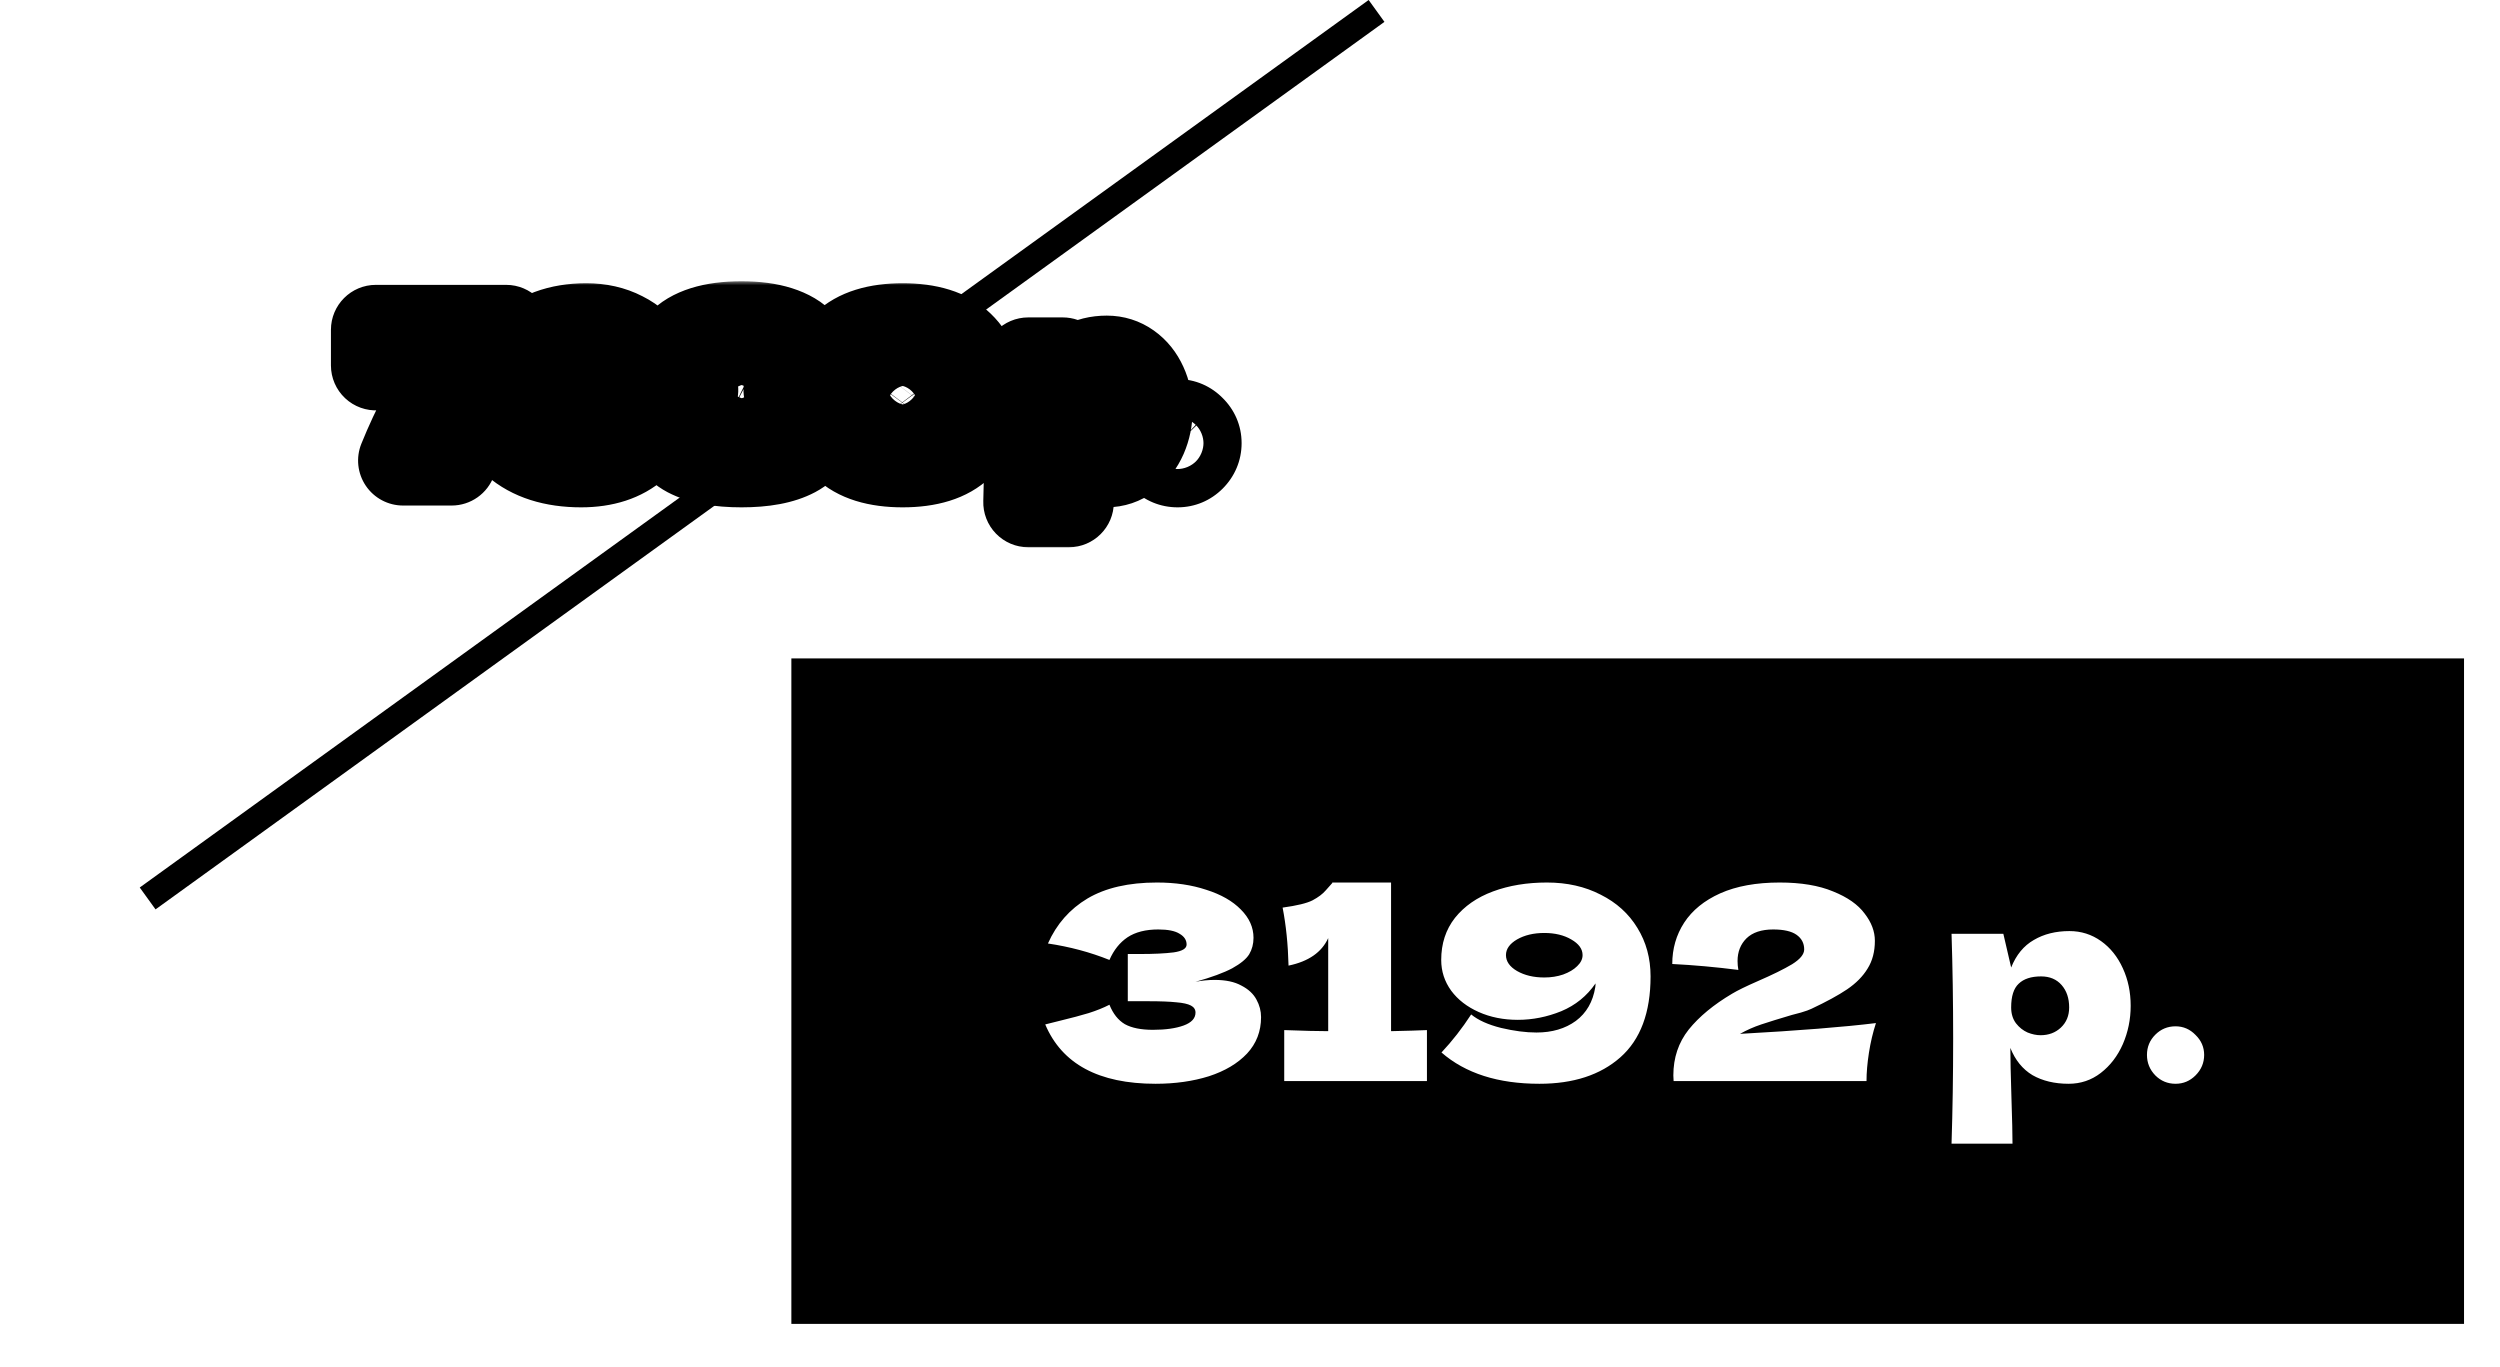
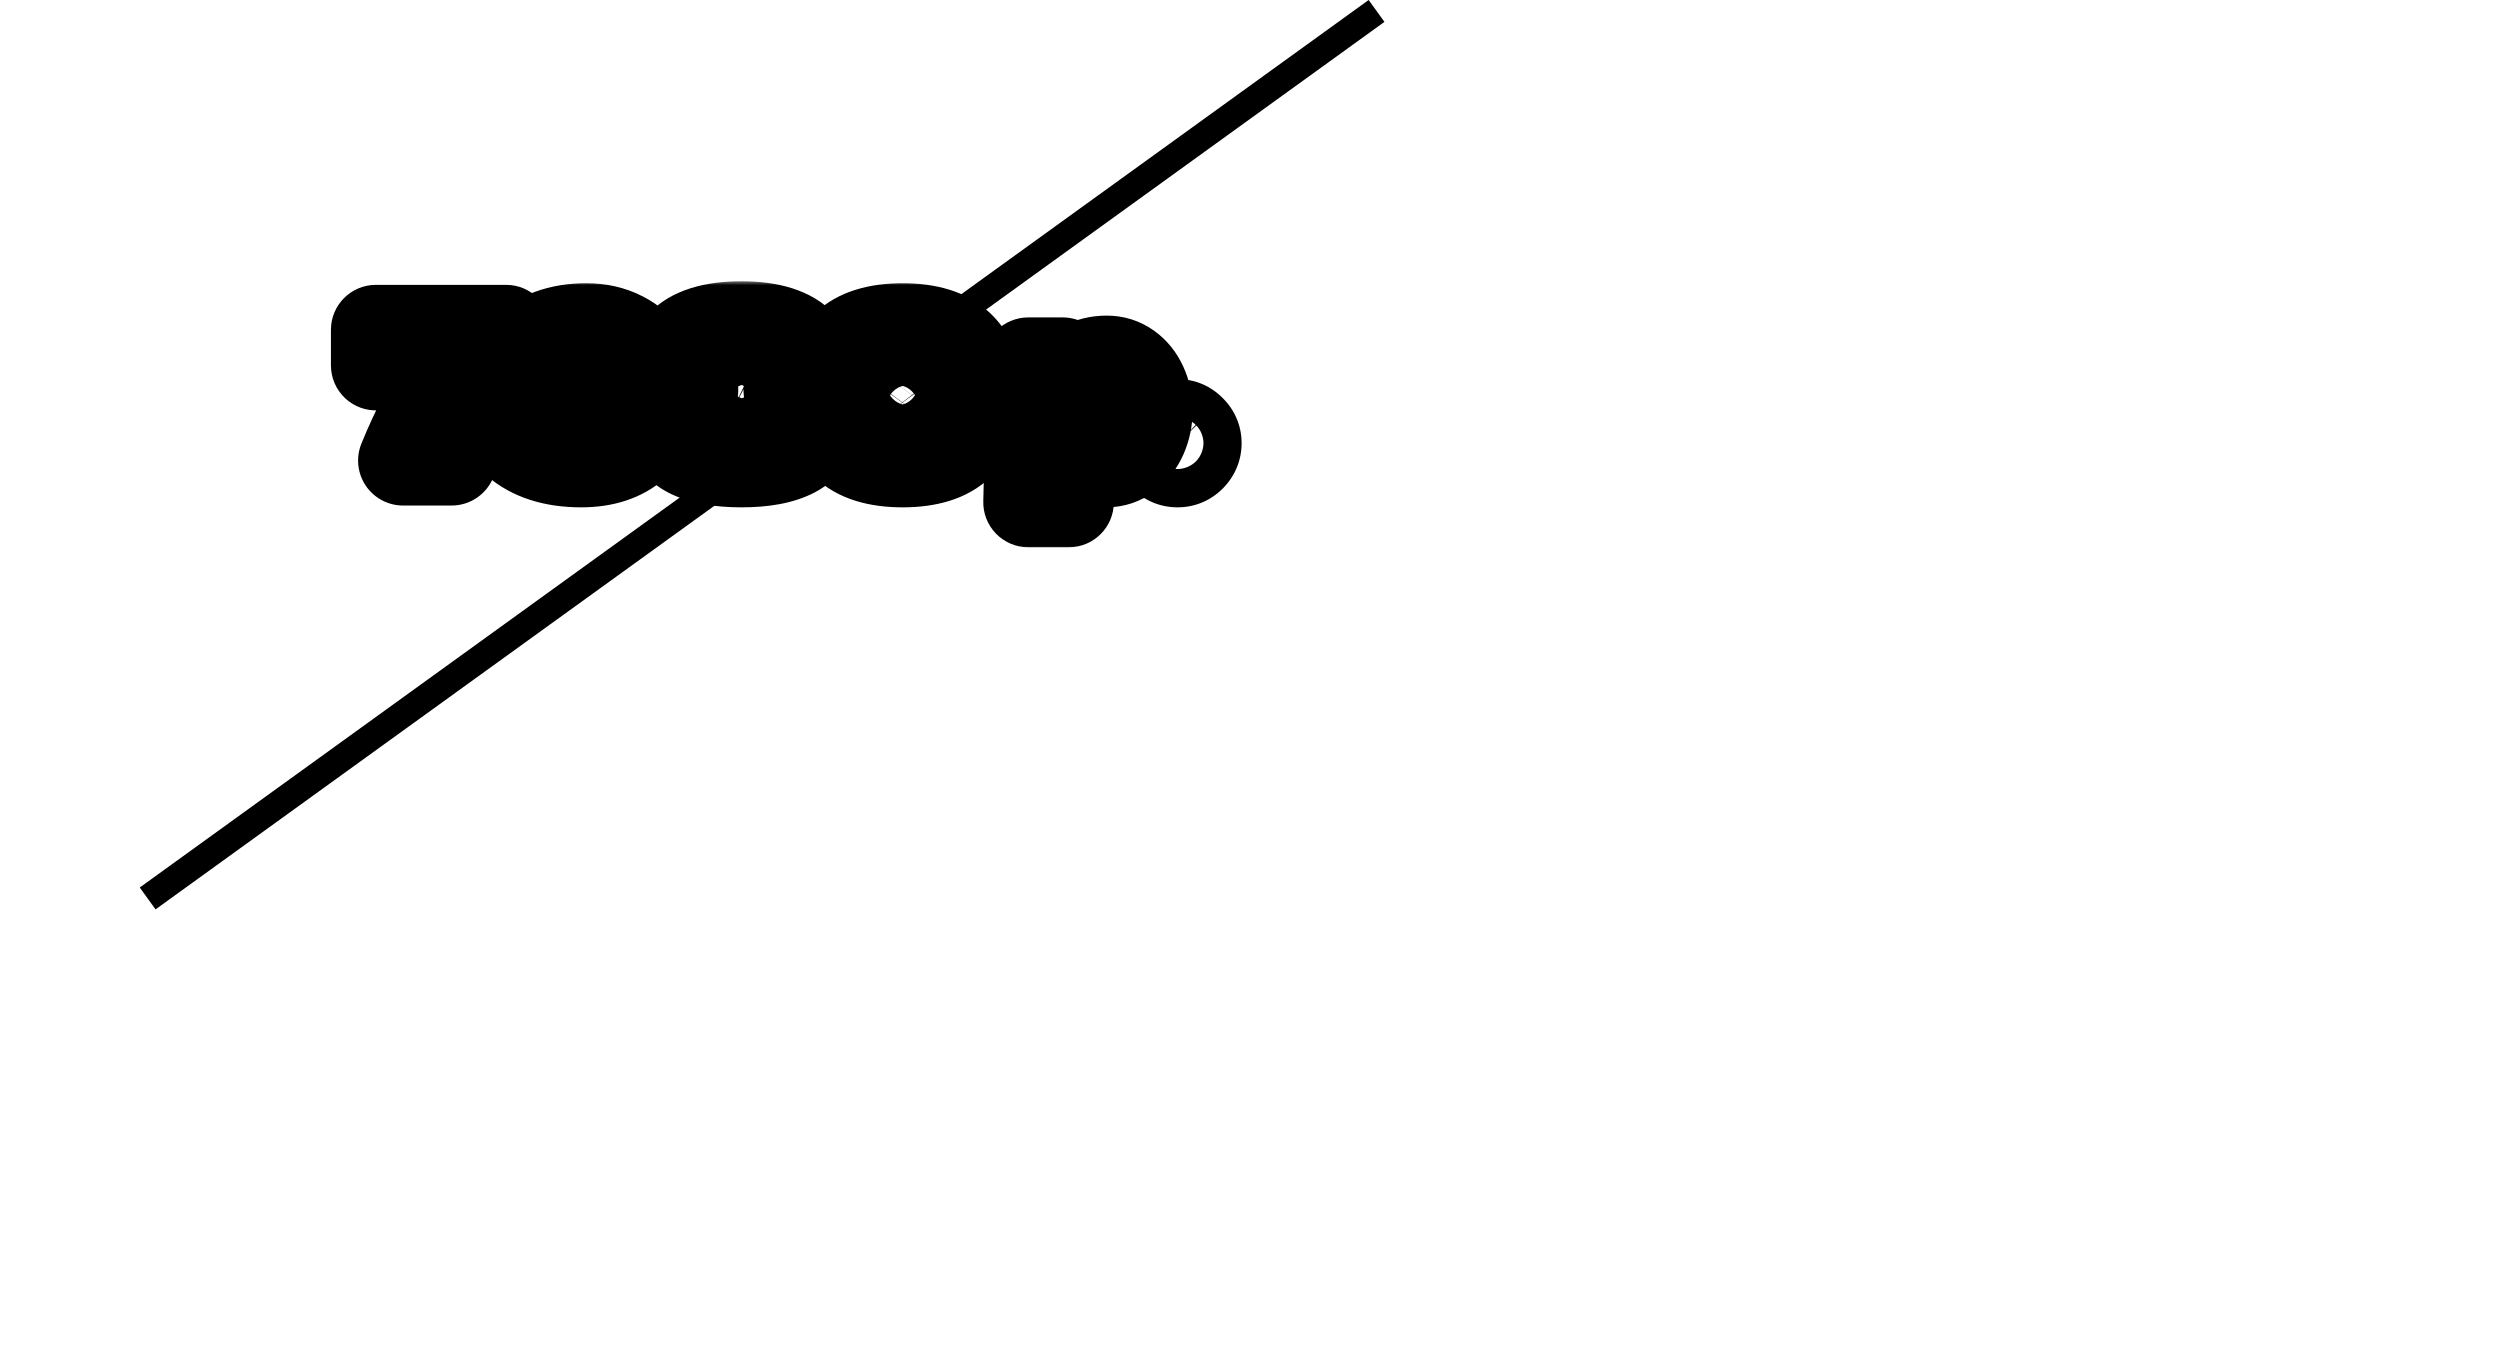
<svg xmlns="http://www.w3.org/2000/svg" width="278" height="152" viewBox="0 0 278 152" fill="none">
  <g filter="url(#filter0_d_132_759)">
-     <rect x="4" y="6.216" width="167" height="72" fill="white" />
-   </g>
+     </g>
  <mask id="path-2-outside-1_132_759" maskUnits="userSpaceOnUse" x="36" y="31.216" width="103" height="30" fill="black">
    <rect fill="white" x="36" y="31.216" width="103" height="30" />
-     <path d="M41.8 36.676H56.28V39.256C53.667 43.216 51.647 47.203 50.22 51.216H44.82C46.273 47.603 48.187 44.009 50.56 40.436C46.867 40.436 43.947 40.503 41.8 40.636V36.676ZM65.187 36.496C66.68 36.496 68.007 36.796 69.167 37.396C70.34 37.983 71.247 38.803 71.887 39.856C72.54 40.909 72.867 42.109 72.867 43.456C72.867 46.136 72.12 48.136 70.627 49.456C69.147 50.763 67.147 51.416 64.627 51.416C61.56 51.416 59.14 50.643 57.367 49.096C58.167 48.243 58.9 47.303 59.567 46.276C60.087 46.703 60.827 47.036 61.787 47.276C62.747 47.503 63.62 47.616 64.407 47.616C65.567 47.616 66.54 47.329 67.327 46.756C68.114 46.169 68.594 45.336 68.767 44.256C68.78 44.189 68.787 44.096 68.787 43.976C68.147 44.909 67.3 45.596 66.247 46.036C65.194 46.463 64.12 46.676 63.027 46.676C61.96 46.676 60.993 46.483 60.127 46.096C59.26 45.709 58.58 45.183 58.087 44.516C57.593 43.836 57.347 43.076 57.347 42.236C57.347 41.023 57.687 39.983 58.367 39.116C59.06 38.249 60 37.596 61.187 37.156C62.373 36.716 63.707 36.496 65.187 36.496ZM64.987 43.536C65.493 43.536 65.96 43.463 66.387 43.316C66.827 43.156 67.174 42.949 67.427 42.696C67.694 42.443 67.827 42.169 67.827 41.876C67.827 41.423 67.547 41.036 66.987 40.716C66.44 40.396 65.773 40.236 64.987 40.236C64.2 40.236 63.527 40.396 62.967 40.716C62.42 41.036 62.147 41.423 62.147 41.876C62.147 42.343 62.42 42.736 62.967 43.056C63.527 43.376 64.2 43.536 64.987 43.536ZM87.676 43.376C88.262 43.589 88.762 43.889 89.176 44.276C89.589 44.663 89.896 45.089 90.096 45.556C90.296 46.009 90.396 46.436 90.396 46.836C90.396 48.409 89.696 49.569 88.296 50.316C86.909 51.049 84.962 51.416 82.456 51.416C79.936 51.416 77.976 51.049 76.576 50.316C75.176 49.569 74.476 48.409 74.476 46.836C74.476 46.196 74.702 45.543 75.156 44.876C75.622 44.196 76.269 43.696 77.096 43.376C76.362 43.029 75.809 42.649 75.436 42.236C75.076 41.809 74.896 41.243 74.896 40.536C74.896 39.709 75.182 38.976 75.756 38.336C76.329 37.683 77.182 37.176 78.316 36.816C79.462 36.456 80.842 36.276 82.456 36.276C84.056 36.276 85.422 36.456 86.556 36.816C87.689 37.176 88.542 37.683 89.116 38.336C89.689 38.976 89.976 39.709 89.976 40.536C89.976 41.256 89.782 41.823 89.396 42.236C89.022 42.649 88.449 43.029 87.676 43.376ZM82.496 42.196C83.269 42.196 83.909 42.063 84.416 41.796C84.936 41.529 85.196 41.176 85.196 40.736C85.196 40.296 84.936 39.949 84.416 39.696C83.896 39.429 83.256 39.296 82.496 39.296C81.722 39.296 81.076 39.429 80.556 39.696C80.036 39.949 79.776 40.296 79.776 40.736C79.776 41.189 80.036 41.549 80.556 41.816C81.076 42.069 81.722 42.196 82.496 42.196ZM82.496 47.796C83.269 47.796 83.909 47.663 84.416 47.396C84.936 47.129 85.196 46.776 85.196 46.336C85.196 45.896 84.936 45.549 84.416 45.296C83.896 45.029 83.256 44.896 82.496 44.896C81.722 44.896 81.076 45.029 80.556 45.296C80.036 45.549 79.776 45.896 79.776 46.336C79.776 46.789 80.036 47.149 80.556 47.416C81.076 47.669 81.722 47.796 82.496 47.796ZM100.375 51.416C97.509 51.416 95.395 50.756 94.035 49.436C92.675 48.116 91.995 46.283 91.995 43.936C91.995 41.603 92.675 39.783 94.035 38.476C95.409 37.156 97.522 36.496 100.375 36.496C103.229 36.496 105.335 37.156 106.695 38.476C108.055 39.783 108.735 41.603 108.735 43.936C108.735 46.283 108.055 48.116 106.695 49.436C105.335 50.756 103.229 51.416 100.375 51.416ZM100.395 47.916C101.622 47.916 102.515 47.543 103.075 46.796C103.635 46.036 103.915 45.083 103.915 43.936C103.915 42.803 103.635 41.863 103.075 41.116C102.515 40.356 101.622 39.976 100.395 39.976C99.129 39.976 98.209 40.356 97.635 41.116C97.075 41.863 96.795 42.803 96.795 43.936C96.795 45.069 97.075 46.016 97.635 46.776C98.209 47.536 99.129 47.916 100.395 47.916ZM123.079 40.096C123.946 40.096 124.726 40.343 125.419 40.836C126.112 41.329 126.652 42.003 127.039 42.856C127.426 43.696 127.619 44.623 127.619 45.636C127.619 46.636 127.426 47.583 127.039 48.476C126.652 49.356 126.106 50.069 125.399 50.616C124.706 51.149 123.912 51.416 123.019 51.416C121.979 51.416 121.086 51.203 120.339 50.776C119.606 50.336 119.059 49.663 118.699 48.756C118.699 49.516 118.726 50.736 118.779 52.416C118.832 54.043 118.859 55.189 118.859 55.856H114.339C114.419 53.376 114.459 50.783 114.459 48.076C114.459 45.369 114.419 42.776 114.339 40.296H118.179L118.759 42.796C119.132 41.863 119.692 41.183 120.439 40.756C121.186 40.316 122.066 40.096 123.079 40.096ZM120.939 47.816C121.539 47.816 122.039 47.629 122.439 47.256C122.852 46.869 123.059 46.369 123.059 45.756C123.059 45.076 122.872 44.523 122.499 44.096C122.126 43.669 121.619 43.456 120.979 43.456C120.246 43.456 119.692 43.636 119.319 43.996C118.946 44.343 118.759 44.929 118.759 45.756C118.759 46.223 118.879 46.616 119.119 46.936C119.359 47.243 119.646 47.469 119.979 47.616C120.312 47.749 120.632 47.816 120.939 47.816ZM130.947 51.416C130.36 51.416 129.86 51.209 129.447 50.796C129.033 50.369 128.827 49.863 128.827 49.276C128.827 48.689 129.033 48.189 129.447 47.776C129.86 47.363 130.36 47.156 130.947 47.156C131.52 47.156 132.013 47.369 132.427 47.796C132.853 48.209 133.067 48.703 133.067 49.276C133.067 49.863 132.853 50.369 132.427 50.796C132.013 51.209 131.52 51.416 130.947 51.416Z" />
  </mask>
  <path d="M41.8 36.676H56.28V39.256C53.667 43.216 51.647 47.203 50.22 51.216H44.82C46.273 47.603 48.187 44.009 50.56 40.436C46.867 40.436 43.947 40.503 41.8 40.636V36.676ZM65.187 36.496C66.68 36.496 68.007 36.796 69.167 37.396C70.34 37.983 71.247 38.803 71.887 39.856C72.54 40.909 72.867 42.109 72.867 43.456C72.867 46.136 72.12 48.136 70.627 49.456C69.147 50.763 67.147 51.416 64.627 51.416C61.56 51.416 59.14 50.643 57.367 49.096C58.167 48.243 58.9 47.303 59.567 46.276C60.087 46.703 60.827 47.036 61.787 47.276C62.747 47.503 63.62 47.616 64.407 47.616C65.567 47.616 66.54 47.329 67.327 46.756C68.114 46.169 68.594 45.336 68.767 44.256C68.78 44.189 68.787 44.096 68.787 43.976C68.147 44.909 67.3 45.596 66.247 46.036C65.194 46.463 64.12 46.676 63.027 46.676C61.96 46.676 60.993 46.483 60.127 46.096C59.26 45.709 58.58 45.183 58.087 44.516C57.593 43.836 57.347 43.076 57.347 42.236C57.347 41.023 57.687 39.983 58.367 39.116C59.06 38.249 60 37.596 61.187 37.156C62.373 36.716 63.707 36.496 65.187 36.496ZM64.987 43.536C65.493 43.536 65.96 43.463 66.387 43.316C66.827 43.156 67.174 42.949 67.427 42.696C67.694 42.443 67.827 42.169 67.827 41.876C67.827 41.423 67.547 41.036 66.987 40.716C66.44 40.396 65.773 40.236 64.987 40.236C64.2 40.236 63.527 40.396 62.967 40.716C62.42 41.036 62.147 41.423 62.147 41.876C62.147 42.343 62.42 42.736 62.967 43.056C63.527 43.376 64.2 43.536 64.987 43.536ZM87.676 43.376C88.262 43.589 88.762 43.889 89.176 44.276C89.589 44.663 89.896 45.089 90.096 45.556C90.296 46.009 90.396 46.436 90.396 46.836C90.396 48.409 89.696 49.569 88.296 50.316C86.909 51.049 84.962 51.416 82.456 51.416C79.936 51.416 77.976 51.049 76.576 50.316C75.176 49.569 74.476 48.409 74.476 46.836C74.476 46.196 74.702 45.543 75.156 44.876C75.622 44.196 76.269 43.696 77.096 43.376C76.362 43.029 75.809 42.649 75.436 42.236C75.076 41.809 74.896 41.243 74.896 40.536C74.896 39.709 75.182 38.976 75.756 38.336C76.329 37.683 77.182 37.176 78.316 36.816C79.462 36.456 80.842 36.276 82.456 36.276C84.056 36.276 85.422 36.456 86.556 36.816C87.689 37.176 88.542 37.683 89.116 38.336C89.689 38.976 89.976 39.709 89.976 40.536C89.976 41.256 89.782 41.823 89.396 42.236C89.022 42.649 88.449 43.029 87.676 43.376ZM82.496 42.196C83.269 42.196 83.909 42.063 84.416 41.796C84.936 41.529 85.196 41.176 85.196 40.736C85.196 40.296 84.936 39.949 84.416 39.696C83.896 39.429 83.256 39.296 82.496 39.296C81.722 39.296 81.076 39.429 80.556 39.696C80.036 39.949 79.776 40.296 79.776 40.736C79.776 41.189 80.036 41.549 80.556 41.816C81.076 42.069 81.722 42.196 82.496 42.196ZM82.496 47.796C83.269 47.796 83.909 47.663 84.416 47.396C84.936 47.129 85.196 46.776 85.196 46.336C85.196 45.896 84.936 45.549 84.416 45.296C83.896 45.029 83.256 44.896 82.496 44.896C81.722 44.896 81.076 45.029 80.556 45.296C80.036 45.549 79.776 45.896 79.776 46.336C79.776 46.789 80.036 47.149 80.556 47.416C81.076 47.669 81.722 47.796 82.496 47.796ZM100.375 51.416C97.509 51.416 95.395 50.756 94.035 49.436C92.675 48.116 91.995 46.283 91.995 43.936C91.995 41.603 92.675 39.783 94.035 38.476C95.409 37.156 97.522 36.496 100.375 36.496C103.229 36.496 105.335 37.156 106.695 38.476C108.055 39.783 108.735 41.603 108.735 43.936C108.735 46.283 108.055 48.116 106.695 49.436C105.335 50.756 103.229 51.416 100.375 51.416ZM100.395 47.916C101.622 47.916 102.515 47.543 103.075 46.796C103.635 46.036 103.915 45.083 103.915 43.936C103.915 42.803 103.635 41.863 103.075 41.116C102.515 40.356 101.622 39.976 100.395 39.976C99.129 39.976 98.209 40.356 97.635 41.116C97.075 41.863 96.795 42.803 96.795 43.936C96.795 45.069 97.075 46.016 97.635 46.776C98.209 47.536 99.129 47.916 100.395 47.916ZM123.079 40.096C123.946 40.096 124.726 40.343 125.419 40.836C126.112 41.329 126.652 42.003 127.039 42.856C127.426 43.696 127.619 44.623 127.619 45.636C127.619 46.636 127.426 47.583 127.039 48.476C126.652 49.356 126.106 50.069 125.399 50.616C124.706 51.149 123.912 51.416 123.019 51.416C121.979 51.416 121.086 51.203 120.339 50.776C119.606 50.336 119.059 49.663 118.699 48.756C118.699 49.516 118.726 50.736 118.779 52.416C118.832 54.043 118.859 55.189 118.859 55.856H114.339C114.419 53.376 114.459 50.783 114.459 48.076C114.459 45.369 114.419 42.776 114.339 40.296H118.179L118.759 42.796C119.132 41.863 119.692 41.183 120.439 40.756C121.186 40.316 122.066 40.096 123.079 40.096ZM120.939 47.816C121.539 47.816 122.039 47.629 122.439 47.256C122.852 46.869 123.059 46.369 123.059 45.756C123.059 45.076 122.872 44.523 122.499 44.096C122.126 43.669 121.619 43.456 120.979 43.456C120.246 43.456 119.692 43.636 119.319 43.996C118.946 44.343 118.759 44.929 118.759 45.756C118.759 46.223 118.879 46.616 119.119 46.936C119.359 47.243 119.646 47.469 119.979 47.616C120.312 47.749 120.632 47.816 120.939 47.816ZM130.947 51.416C130.36 51.416 129.86 51.209 129.447 50.796C129.033 50.369 128.827 49.863 128.827 49.276C128.827 48.689 129.033 48.189 129.447 47.776C129.86 47.363 130.36 47.156 130.947 47.156C131.52 47.156 132.013 47.369 132.427 47.796C132.853 48.209 133.067 48.703 133.067 49.276C133.067 49.863 132.853 50.369 132.427 50.796C132.013 51.209 131.52 51.416 130.947 51.416Z" fill="white" />
-   <path d="M41.8 36.676V31.676C39.039 31.676 36.8 33.915 36.8 36.676H41.8ZM56.28 36.676H61.28C61.28 33.915 59.041 31.676 56.28 31.676V36.676ZM56.28 39.256L60.453 42.01C60.992 41.193 61.28 40.235 61.28 39.256H56.28ZM50.22 51.216V56.216C52.336 56.216 54.222 54.884 54.931 52.891L50.22 51.216ZM44.82 51.216L40.181 49.35C39.561 50.891 39.747 52.639 40.677 54.015C41.607 55.391 43.159 56.216 44.82 56.216V51.216ZM50.56 40.436L54.725 43.202C55.744 41.668 55.837 39.697 54.966 38.073C54.096 36.449 52.402 35.436 50.56 35.436V40.436ZM41.8 40.636H36.8C36.8 42.016 37.37 43.334 38.376 44.279C39.381 45.224 40.733 45.712 42.11 45.626L41.8 40.636ZM41.8 36.676V41.676H56.28V36.676V31.676H41.8V36.676ZM56.28 36.676H51.28V39.256H56.28H61.28V36.676H56.28ZM56.28 39.256L52.107 36.502C49.296 40.761 47.085 45.108 45.509 49.541L50.22 51.216L54.931 52.891C56.208 49.298 58.037 45.671 60.453 42.01L56.28 39.256ZM50.22 51.216V46.216H44.82V51.216V56.216H50.22V51.216ZM44.82 51.216L49.459 53.082C50.773 49.814 52.521 46.521 54.725 43.202L50.56 40.436L46.395 37.67C43.852 41.498 41.773 45.392 40.181 49.35L44.82 51.216ZM50.56 40.436V35.436C46.825 35.436 43.787 35.503 41.49 35.646L41.8 40.636L42.11 45.626C44.106 45.502 46.908 45.436 50.56 45.436V40.436ZM41.8 40.636H46.8V36.676H41.8H36.8V40.636H41.8ZM69.167 37.396L66.87 41.837C66.89 41.848 66.91 41.858 66.931 41.868L69.167 37.396ZM71.887 39.856L67.614 42.452C67.622 42.465 67.63 42.478 67.638 42.492L71.887 39.856ZM70.627 49.456L73.936 53.204L73.938 53.202L70.627 49.456ZM57.367 49.096L53.719 45.676C52.791 46.666 52.305 47.992 52.373 49.347C52.441 50.703 53.057 51.972 54.08 52.864L57.367 49.096ZM59.567 46.276L62.739 42.411C61.639 41.508 60.206 41.117 58.8 41.335C57.395 41.553 56.148 42.36 55.373 43.553L59.567 46.276ZM61.787 47.276L60.574 52.127C60.595 52.132 60.617 52.137 60.638 52.142L61.787 47.276ZM67.327 46.756L70.272 50.797C70.287 50.786 70.301 50.775 70.316 50.764L67.327 46.756ZM68.767 44.256L63.864 43.275C63.852 43.338 63.84 43.401 63.83 43.464L68.767 44.256ZM68.787 43.976H73.787C73.787 41.785 72.36 39.849 70.267 39.2C68.174 38.551 65.903 39.341 64.663 41.148L68.787 43.976ZM66.247 46.036L68.124 50.67C68.141 50.663 68.157 50.657 68.174 50.65L66.247 46.036ZM60.127 46.096L58.09 50.662L58.09 50.662L60.127 46.096ZM58.087 44.516L54.04 47.452C54.049 47.465 54.058 47.478 54.068 47.49L58.087 44.516ZM58.367 39.116L54.462 35.993C54.453 36.005 54.443 36.017 54.433 36.03L58.367 39.116ZM61.187 37.156L62.925 41.844L62.925 41.844L61.187 37.156ZM66.387 43.316L68.012 48.044C68.04 48.035 68.068 48.025 68.096 48.015L66.387 43.316ZM67.427 42.696L63.983 39.071C63.952 39.1 63.922 39.13 63.891 39.16L67.427 42.696ZM66.987 40.716L64.461 45.031C64.476 45.04 64.491 45.049 64.506 45.057L66.987 40.716ZM62.967 40.716L60.486 36.375C60.471 36.383 60.456 36.392 60.441 36.401L62.967 40.716ZM62.967 43.056L60.441 47.371C60.456 47.38 60.471 47.389 60.486 47.397L62.967 43.056ZM65.187 36.496V41.496C65.996 41.496 66.516 41.654 66.87 41.837L69.167 37.396L71.464 32.955C69.498 31.938 67.364 31.496 65.187 31.496V36.496ZM69.167 37.396L66.931 41.868C67.319 42.062 67.495 42.256 67.614 42.452L71.887 39.856L76.16 37.26C74.999 35.349 73.362 33.903 71.403 32.924L69.167 37.396ZM71.887 39.856L67.638 42.492C67.758 42.685 67.867 42.957 67.867 43.456H72.867H77.867C77.867 41.262 77.322 39.133 76.136 37.221L71.887 39.856ZM72.867 43.456H67.867C67.867 45.222 67.4 45.636 67.316 45.71L70.627 49.456L73.938 53.202C76.841 50.637 77.867 47.05 77.867 43.456H72.867ZM70.627 49.456L67.318 45.708C66.982 46.005 66.275 46.416 64.627 46.416V51.416V56.416C68.019 56.416 71.312 55.521 73.936 53.204L70.627 49.456ZM64.627 51.416V46.416C62.395 46.416 61.269 45.865 60.653 45.328L57.367 49.096L54.08 52.864C57.011 55.421 60.726 56.416 64.627 56.416V51.416ZM57.367 49.096L61.015 52.516C62.026 51.437 62.94 50.262 63.76 48.999L59.567 46.276L55.373 43.553C54.86 44.343 54.308 45.048 53.719 45.676L57.367 49.096ZM59.567 46.276L56.395 50.141C57.692 51.205 59.207 51.785 60.574 52.127L61.787 47.276L63 42.425C62.748 42.362 62.613 42.309 62.565 42.287C62.517 42.266 62.596 42.294 62.739 42.411L59.567 46.276ZM61.787 47.276L60.638 52.142C61.884 52.437 63.15 52.616 64.407 52.616V47.616V42.616C64.09 42.616 63.61 42.569 62.936 42.41L61.787 47.276ZM64.407 47.616V52.616C66.417 52.616 68.475 52.106 70.272 50.797L67.327 46.756L64.382 42.715C64.423 42.685 64.466 42.66 64.507 42.64C64.547 42.62 64.578 42.609 64.594 42.605C64.626 42.595 64.576 42.616 64.407 42.616V47.616ZM67.327 46.756L70.316 50.764C72.269 49.308 73.35 47.252 73.704 45.048L68.767 44.256L63.83 43.464C63.827 43.486 63.842 43.372 63.944 43.196C64.051 43.009 64.196 42.853 64.338 42.748L67.327 46.756ZM68.767 44.256L73.67 45.237C73.779 44.692 73.787 44.217 73.787 43.976H68.787H63.787C63.787 43.949 63.788 43.879 63.795 43.78C63.801 43.689 63.817 43.508 63.864 43.275L68.767 44.256ZM68.787 43.976L64.663 41.148C64.573 41.28 64.492 41.35 64.32 41.422L66.247 46.036L68.174 50.65C70.108 49.842 71.721 48.539 72.91 46.804L68.787 43.976ZM66.247 46.036L64.37 41.402C63.889 41.597 63.451 41.676 63.027 41.676V46.676V51.676C64.789 51.676 66.498 51.329 68.124 50.67L66.247 46.036ZM63.027 46.676V41.676C62.575 41.676 62.315 41.597 62.164 41.53L60.127 46.096L58.09 50.662C59.672 51.368 61.345 51.676 63.027 51.676V46.676ZM60.127 46.096L62.164 41.53C62.058 41.483 62.022 41.453 62.029 41.458C62.031 41.46 62.042 41.469 62.057 41.484C62.072 41.5 62.089 41.519 62.106 41.542L58.087 44.516L54.068 47.49C55.144 48.944 56.551 49.976 58.09 50.662L60.127 46.096ZM58.087 44.516L62.134 41.58C62.179 41.642 62.241 41.749 62.288 41.892C62.334 42.036 62.347 42.159 62.347 42.236H57.347H52.347C52.347 44.131 52.927 45.919 54.04 47.452L58.087 44.516ZM57.347 42.236H62.347C62.347 42.166 62.352 42.124 62.355 42.105C62.358 42.086 62.359 42.086 62.354 42.1C62.35 42.114 62.341 42.135 62.329 42.157C62.317 42.179 62.306 42.195 62.301 42.203L58.367 39.116L54.433 36.03C52.992 37.867 52.347 40.024 52.347 42.236H57.347ZM58.367 39.116L62.271 42.239C62.322 42.176 62.467 42.014 62.925 41.844L61.187 37.156L59.449 32.468C57.533 33.178 55.799 34.323 54.462 35.993L58.367 39.116ZM61.187 37.156L62.925 41.844C63.47 41.642 64.202 41.496 65.187 41.496V36.496V31.496C63.212 31.496 61.277 31.79 59.449 32.468L61.187 37.156ZM64.987 43.536V48.536C65.979 48.536 67.002 48.392 68.012 48.044L66.387 43.316L64.761 38.588C64.918 38.534 65.008 38.536 64.987 38.536V43.536ZM66.387 43.316L68.096 48.015C69.02 47.679 70.059 47.135 70.962 46.232L67.427 42.696L63.891 39.16C64.288 38.764 64.633 38.633 64.678 38.617L66.387 43.316ZM67.427 42.696L70.871 46.321C71.862 45.379 72.827 43.871 72.827 41.876H67.827H62.827C62.827 41.235 62.979 40.629 63.233 40.109C63.477 39.61 63.772 39.272 63.983 39.071L67.427 42.696ZM67.827 41.876H72.827C72.827 38.919 70.853 37.166 69.468 36.375L66.987 40.716L64.506 45.057C64.374 44.982 63.963 44.726 63.567 44.179C63.124 43.567 62.827 42.761 62.827 41.876H67.827ZM66.987 40.716L69.513 36.401C68.035 35.536 66.448 35.236 64.987 35.236V40.236V45.236C65.099 45.236 64.846 45.256 64.461 45.031L66.987 40.716ZM64.987 40.236V35.236C63.52 35.236 61.951 35.538 60.486 36.375L62.967 40.716L65.448 45.057C65.103 45.255 64.88 45.236 64.987 45.236V40.236ZM62.967 40.716L60.441 36.401C59.041 37.22 57.147 38.98 57.147 41.876H62.147H67.147C67.147 42.731 66.867 43.521 66.435 44.132C66.046 44.682 65.637 44.947 65.493 45.031L62.967 40.716ZM62.147 41.876H57.147C57.147 44.733 58.98 46.516 60.441 47.371L62.967 43.056L65.493 38.741C65.653 38.835 66.069 39.109 66.458 39.668C66.887 40.285 67.147 41.061 67.147 41.876H62.147ZM62.967 43.056L60.486 47.397C61.951 48.234 63.52 48.536 64.987 48.536V43.536V38.536C64.88 38.536 65.103 38.518 65.448 38.715L62.967 43.056ZM87.676 43.376L85.63 38.813C83.772 39.646 82.605 41.523 82.679 43.558C82.753 45.593 84.053 47.379 85.967 48.075L87.676 43.376ZM89.176 44.276L85.76 47.927L85.76 47.927L89.176 44.276ZM90.096 45.556L85.5 47.526C85.507 47.542 85.514 47.558 85.521 47.574L90.096 45.556ZM88.296 50.316L90.633 54.736C90.638 54.733 90.644 54.731 90.649 54.728L88.296 50.316ZM76.576 50.316L74.223 54.728C74.234 54.734 74.245 54.739 74.256 54.745L76.576 50.316ZM75.156 44.876L71.033 42.047C71.029 42.053 71.025 42.059 71.021 42.065L75.156 44.876ZM77.096 43.376L78.901 48.039C80.765 47.317 82.02 45.554 82.093 43.557C82.165 41.559 81.04 39.71 79.233 38.856L77.096 43.376ZM75.436 42.236L71.614 45.46C71.651 45.503 71.688 45.546 71.725 45.587L75.436 42.236ZM75.756 38.336L79.48 41.672C79.491 41.66 79.503 41.647 79.514 41.634L75.756 38.336ZM78.316 36.816L76.818 32.046C76.813 32.047 76.807 32.049 76.802 32.051L78.316 36.816ZM86.556 36.816L88.07 32.051L88.07 32.051L86.556 36.816ZM89.116 38.336L85.358 41.634C85.369 41.647 85.38 41.66 85.392 41.672L89.116 38.336ZM89.396 42.236L85.744 38.82C85.725 38.842 85.705 38.863 85.685 38.885L89.396 42.236ZM84.416 41.796L82.134 37.347C82.118 37.355 82.103 37.363 82.087 37.371L84.416 41.796ZM84.416 39.696L82.134 44.145C82.165 44.161 82.195 44.176 82.226 44.191L84.416 39.696ZM80.556 39.696L82.746 44.191C82.776 44.176 82.807 44.161 82.837 44.145L80.556 39.696ZM80.556 41.816L78.274 46.265C78.305 46.281 78.335 46.296 78.366 46.311L80.556 41.816ZM84.416 47.396L82.134 42.947C82.118 42.955 82.103 42.963 82.087 42.971L84.416 47.396ZM84.416 45.296L82.134 49.745C82.165 49.761 82.195 49.776 82.226 49.791L84.416 45.296ZM80.556 45.296L82.746 49.791C82.776 49.776 82.807 49.761 82.837 49.745L80.556 45.296ZM80.556 47.416L78.274 51.865C78.305 51.881 78.335 51.896 78.366 51.911L80.556 47.416ZM87.676 43.376L85.967 48.075C85.981 48.08 85.961 48.074 85.918 48.048C85.875 48.022 85.819 47.983 85.76 47.927L89.176 44.276L92.592 40.625C91.637 39.732 90.54 39.097 89.385 38.677L87.676 43.376ZM89.176 44.276L85.76 47.927C85.726 47.896 85.603 47.765 85.5 47.526L90.096 45.556L94.692 43.587C94.189 42.414 93.452 41.43 92.592 40.625L89.176 44.276ZM90.096 45.556L85.521 47.574C85.506 47.539 85.396 47.276 85.396 46.836H90.396H95.396C95.396 45.596 95.086 44.48 94.67 43.538L90.096 45.556ZM90.396 46.836H85.396C85.396 46.861 85.398 46.621 85.59 46.303C85.78 45.987 85.985 45.882 85.943 45.904L88.296 50.316L90.649 54.728C92.007 54.004 93.261 52.945 94.152 51.469C95.044 49.991 95.396 48.384 95.396 46.836H90.396ZM88.296 50.316L85.958 45.896C85.598 46.087 84.584 46.416 82.456 46.416V51.416V56.416C85.341 56.416 88.22 56.012 90.633 54.736L88.296 50.316ZM82.456 51.416V46.416C80.313 46.416 79.277 46.087 78.896 45.887L76.576 50.316L74.256 54.745C76.675 56.012 79.558 56.416 82.456 56.416V51.416ZM76.576 50.316L78.929 45.904C78.887 45.882 79.091 45.987 79.282 46.303C79.474 46.621 79.476 46.861 79.476 46.836H74.476H69.476C69.476 48.384 69.828 49.991 70.72 51.469C71.61 52.945 72.865 54.004 74.223 54.728L76.576 50.316ZM74.476 46.836H79.476C79.476 47.431 79.254 47.741 79.29 47.688L75.156 44.876L71.021 42.065C70.151 43.345 69.476 44.961 69.476 46.836H74.476ZM75.156 44.876L79.278 47.705C79.22 47.79 79.141 47.876 79.049 47.947C78.96 48.015 78.899 48.039 78.901 48.039L77.096 43.376L75.291 38.713C73.598 39.368 72.113 40.473 71.033 42.047L75.156 44.876ZM77.096 43.376L79.233 38.856C79.148 38.816 79.084 38.782 79.038 38.756C78.992 38.73 78.968 38.714 78.961 38.709C78.955 38.705 78.97 38.715 79.001 38.742C79.033 38.769 79.084 38.815 79.146 38.885L75.436 42.236L71.725 45.587C72.694 46.66 73.878 47.386 74.959 47.896L77.096 43.376ZM75.436 42.236L79.257 39.012C79.843 39.706 79.896 40.385 79.896 40.536H74.896H69.896C69.896 42.101 70.309 43.913 71.614 45.46L75.436 42.236ZM74.896 40.536H79.896C79.896 40.714 79.862 40.944 79.768 41.187C79.674 41.425 79.556 41.588 79.48 41.672L75.756 38.336L72.032 35C70.672 36.517 69.896 38.426 69.896 40.536H74.896ZM75.756 38.336L79.514 41.634C79.409 41.754 79.341 41.788 79.379 41.765C79.421 41.74 79.557 41.668 79.829 41.581L78.316 36.816L76.802 32.051C75.108 32.589 73.353 33.493 71.998 35.038L75.756 38.336ZM78.316 36.816L79.814 41.587C80.342 41.421 81.188 41.276 82.456 41.276V36.276V31.276C80.497 31.276 78.583 31.491 76.818 32.046L78.316 36.816ZM82.456 36.276V41.276C83.707 41.276 84.534 41.42 85.042 41.581L86.556 36.816L88.07 32.051C86.311 31.492 84.404 31.276 82.456 31.276V36.276ZM86.556 36.816L85.042 41.581C85.315 41.668 85.451 41.74 85.493 41.765C85.531 41.788 85.463 41.754 85.358 41.634L89.116 38.336L92.874 35.038C91.518 33.493 89.763 32.589 88.07 32.051L86.556 36.816ZM89.116 38.336L85.392 41.672C85.316 41.588 85.197 41.425 85.104 41.187C85.009 40.944 84.976 40.714 84.976 40.536H89.976H94.976C94.976 38.426 94.199 36.517 92.84 35L89.116 38.336ZM89.976 40.536H84.976C84.976 40.455 84.986 40.216 85.099 39.887C85.217 39.539 85.426 39.16 85.744 38.82L89.396 42.236L93.047 45.652C94.518 44.08 94.976 42.166 94.976 40.536H89.976ZM89.396 42.236L85.685 38.885C85.763 38.799 85.827 38.741 85.867 38.708C85.907 38.674 85.928 38.66 85.924 38.663C85.919 38.666 85.894 38.682 85.844 38.71C85.794 38.736 85.724 38.772 85.63 38.813L87.676 43.376L89.721 47.939C90.829 47.442 92.09 46.713 93.106 45.587L89.396 42.236ZM82.496 42.196V47.196C83.809 47.196 85.313 46.974 86.745 46.221L84.416 41.796L82.087 37.371C82.3 37.26 82.463 37.216 82.536 37.201C82.606 37.187 82.6 37.196 82.496 37.196V42.196ZM84.416 41.796L86.697 46.245C88.248 45.45 90.196 43.675 90.196 40.736H85.196H80.196C80.196 39.893 80.47 39.053 80.974 38.368C81.429 37.749 81.924 37.455 82.134 37.347L84.416 41.796ZM85.196 40.736H90.196C90.196 37.763 88.206 35.981 86.606 35.201L84.416 39.696L82.226 44.191C82.001 44.081 81.479 43.784 81.001 43.146C80.471 42.44 80.196 41.58 80.196 40.736H85.196ZM84.416 39.696L86.697 35.247C85.291 34.526 83.819 34.296 82.496 34.296V39.296V44.296C82.693 44.296 82.5 44.333 82.134 44.145L84.416 39.696ZM82.496 39.296V34.296C81.175 34.296 79.691 34.52 78.274 35.247L80.556 39.696L82.837 44.145C82.647 44.243 82.503 44.28 82.441 44.293C82.381 44.305 82.392 44.296 82.496 44.296V39.296ZM80.556 39.696L78.366 35.201C76.766 35.981 74.776 37.763 74.776 40.736H79.776H84.776C84.776 41.58 84.501 42.44 83.971 43.146C83.492 43.784 82.97 44.081 82.746 44.191L80.556 39.696ZM79.776 40.736H74.776C74.776 43.628 76.654 45.434 78.274 46.265L80.556 41.816L82.837 37.367C83.066 37.484 83.57 37.789 84.024 38.419C84.523 39.109 84.776 39.935 84.776 40.736H79.776ZM80.556 41.816L78.366 46.311C79.758 46.989 81.207 47.196 82.496 47.196V42.196V37.196C82.378 37.196 82.35 37.186 82.392 37.194C82.436 37.203 82.566 37.234 82.746 37.321L80.556 41.816ZM82.496 47.796V52.796C83.809 52.796 85.313 52.574 86.745 51.821L84.416 47.396L82.087 42.971C82.3 42.86 82.463 42.816 82.536 42.801C82.606 42.787 82.6 42.796 82.496 42.796V47.796ZM84.416 47.396L86.697 51.845C88.248 51.05 90.196 49.275 90.196 46.336H85.196H80.196C80.196 45.493 80.47 44.653 80.974 43.968C81.429 43.349 81.924 43.055 82.134 42.947L84.416 47.396ZM85.196 46.336H90.196C90.196 43.363 88.206 41.581 86.606 40.801L84.416 45.296L82.226 49.791C82.001 49.681 81.479 49.384 81.001 48.746C80.471 48.04 80.196 47.18 80.196 46.336H85.196ZM84.416 45.296L86.697 40.847C85.291 40.126 83.819 39.896 82.496 39.896V44.896V49.896C82.693 49.896 82.5 49.933 82.134 49.745L84.416 45.296ZM82.496 44.896V39.896C81.175 39.896 79.691 40.12 78.274 40.847L80.556 45.296L82.837 49.745C82.647 49.843 82.503 49.88 82.441 49.893C82.381 49.905 82.392 49.896 82.496 49.896V44.896ZM80.556 45.296L78.366 40.801C76.766 41.581 74.776 43.363 74.776 46.336H79.776H84.776C84.776 47.18 84.501 48.04 83.971 48.746C83.492 49.384 82.97 49.681 82.746 49.791L80.556 45.296ZM79.776 46.336H74.776C74.776 49.228 76.654 51.034 78.274 51.865L80.556 47.416L82.837 42.967C83.066 43.084 83.57 43.389 84.024 44.019C84.523 44.709 84.776 45.535 84.776 46.336H79.776ZM80.556 47.416L78.366 51.911C79.758 52.589 81.207 52.796 82.496 52.796V47.796V42.796C82.378 42.796 82.35 42.786 82.392 42.794C82.436 42.803 82.566 42.834 82.746 42.921L80.556 47.416ZM94.035 49.436L90.553 53.024L90.553 53.024L94.035 49.436ZM94.035 38.476L97.499 42.082L97.5 42.081L94.035 38.476ZM106.695 38.476L103.213 42.064C103.219 42.07 103.225 42.076 103.231 42.082L106.695 38.476ZM106.695 49.436L110.178 53.024L110.178 53.024L106.695 49.436ZM103.075 46.796L107.075 49.796C107.084 49.785 107.092 49.773 107.101 49.762L103.075 46.796ZM103.075 41.116L99.05 44.082C99.058 44.093 99.067 44.105 99.075 44.116L103.075 41.116ZM97.635 41.116L93.644 38.105L93.635 38.116L97.635 41.116ZM97.635 46.776L93.61 49.742C93.621 49.757 93.632 49.772 93.644 49.787L97.635 46.776ZM100.375 51.416V46.416C98.156 46.416 97.562 45.892 97.518 45.848L94.035 49.436L90.553 53.024C93.228 55.62 96.862 56.416 100.375 56.416V51.416ZM94.035 49.436L97.518 45.848C97.349 45.684 96.995 45.274 96.995 43.936H91.995H86.995C86.995 47.292 88.002 50.548 90.553 53.024L94.035 49.436ZM91.995 43.936H96.995C96.995 42.619 97.344 42.231 97.499 42.082L94.035 38.476L90.571 34.87C88.007 37.334 86.995 40.586 86.995 43.936H91.995ZM94.035 38.476L97.5 42.081C97.569 42.015 98.182 41.496 100.375 41.496V36.496V31.496C96.862 31.496 93.249 32.297 90.57 34.871L94.035 38.476ZM100.375 36.496V41.496C102.574 41.496 103.165 42.017 103.213 42.064L106.695 38.476L110.178 34.888C107.506 32.295 103.883 31.496 100.375 31.496V36.496ZM106.695 38.476L103.231 42.082C103.387 42.231 103.735 42.619 103.735 43.936H108.735H113.735C113.735 40.586 112.724 37.334 110.159 34.87L106.695 38.476ZM108.735 43.936H103.735C103.735 45.274 103.382 45.684 103.213 45.848L106.695 49.436L110.178 53.024C112.729 50.548 113.735 47.292 113.735 43.936H108.735ZM106.695 49.436L103.213 45.848C103.165 45.895 102.574 46.416 100.375 46.416V51.416V56.416C103.883 56.416 107.506 55.617 110.178 53.024L106.695 49.436ZM100.395 47.916V52.916C102.657 52.916 105.289 52.178 107.075 49.796L103.075 46.796L99.075 43.796C99.35 43.429 99.714 43.166 100.057 43.023C100.361 42.896 100.517 42.916 100.395 42.916V47.916ZM103.075 46.796L107.101 49.762C108.42 47.972 108.915 45.916 108.915 43.936H103.915H98.915C98.915 44.104 98.895 44.147 98.908 44.102C98.915 44.079 98.928 44.04 98.953 43.989C98.978 43.937 99.011 43.883 99.05 43.83L103.075 46.796ZM103.915 43.936H108.915C108.915 41.958 108.414 39.901 107.075 38.116L103.075 41.116L99.075 44.116C99.032 44.058 98.996 43.999 98.967 43.941C98.939 43.884 98.922 43.838 98.913 43.808C98.896 43.75 98.915 43.779 98.915 43.936H103.915ZM103.075 41.116L107.101 38.15C105.326 35.742 102.688 34.976 100.395 34.976V39.976V44.976C100.507 44.976 100.34 44.995 100.028 44.862C99.676 44.712 99.316 44.443 99.05 44.082L103.075 41.116ZM100.395 39.976V34.976C98.122 34.976 95.456 35.703 93.644 38.105L97.635 41.116L101.627 44.127C101.351 44.493 100.99 44.748 100.664 44.882C100.378 45 100.246 44.976 100.395 44.976V39.976ZM97.635 41.116L93.635 38.116C92.297 39.901 91.795 41.958 91.795 43.936H96.795H101.795C101.795 43.779 101.815 43.75 101.797 43.808C101.788 43.838 101.772 43.884 101.743 43.941C101.715 43.999 101.679 44.058 101.635 44.116L97.635 41.116ZM96.795 43.936H91.795C91.795 45.917 92.298 47.961 93.61 49.742L97.635 46.776L101.661 43.81C101.698 43.86 101.729 43.913 101.754 43.963C101.779 44.013 101.793 44.053 101.8 44.078C101.815 44.127 101.795 44.092 101.795 43.936H96.795ZM97.635 46.776L93.644 49.787C95.456 52.189 98.122 52.916 100.395 52.916V47.916V42.916C100.246 42.916 100.378 42.892 100.664 43.01C100.99 43.145 101.351 43.399 101.627 43.765L97.635 46.776ZM125.419 40.836L128.318 36.762L128.318 36.762L125.419 40.836ZM127.039 42.856L122.485 44.92C122.489 44.929 122.493 44.938 122.497 44.947L127.039 42.856ZM127.039 48.476L131.617 50.487C131.62 50.479 131.624 50.471 131.628 50.462L127.039 48.476ZM125.399 50.616L128.448 54.579L128.458 54.571L125.399 50.616ZM120.339 50.776L117.767 55.063C117.797 55.082 117.828 55.1 117.858 55.117L120.339 50.776ZM118.699 48.756L123.346 46.911C122.461 44.681 120.116 43.394 117.76 43.845C115.403 44.296 113.699 46.357 113.699 48.756H118.699ZM118.779 52.416L113.782 52.575L113.782 52.58L118.779 52.416ZM118.859 55.856V60.856C121.62 60.856 123.859 58.617 123.859 55.856H118.859ZM114.339 55.856L109.342 55.695C109.298 57.048 109.805 58.361 110.747 59.334C111.689 60.307 112.985 60.856 114.339 60.856V55.856ZM114.339 40.296V35.296C112.985 35.296 111.689 35.845 110.747 36.818C109.805 37.791 109.298 39.104 109.342 40.457L114.339 40.296ZM118.179 40.296L123.05 39.166C122.524 36.9 120.505 35.296 118.179 35.296V40.296ZM118.759 42.796L113.888 43.926C114.382 46.054 116.2 47.615 118.378 47.782C120.556 47.948 122.59 46.681 123.401 44.653L118.759 42.796ZM120.439 40.756L122.92 45.097C122.939 45.086 122.958 45.075 122.978 45.064L120.439 40.756ZM122.439 47.256L125.851 50.911L125.855 50.907L122.439 47.256ZM119.319 43.996L122.721 47.66C122.744 47.639 122.767 47.617 122.79 47.595L119.319 43.996ZM119.119 46.936L115.119 49.936C115.14 49.964 115.16 49.991 115.182 50.018L119.119 46.936ZM119.979 47.616L117.965 52.193C118.017 52.215 118.069 52.237 118.122 52.258L119.979 47.616ZM123.079 40.096V45.096C123.031 45.096 122.932 45.088 122.806 45.048C122.68 45.008 122.581 44.953 122.52 44.91L125.419 40.836L128.318 36.762C126.761 35.655 124.964 35.096 123.079 35.096V40.096ZM125.419 40.836L122.52 44.91C122.505 44.899 122.489 44.886 122.474 44.872C122.46 44.858 122.449 44.846 122.443 44.839C122.438 44.832 122.439 44.833 122.446 44.844C122.453 44.856 122.467 44.88 122.485 44.92L127.039 42.856L131.593 40.792C130.88 39.218 129.802 37.818 128.318 36.762L125.419 40.836ZM127.039 42.856L122.497 44.947C122.554 45.07 122.619 45.275 122.619 45.636H127.619H132.619C132.619 43.971 132.297 42.322 131.581 40.765L127.039 42.856ZM127.619 45.636H122.619C122.619 45.972 122.558 46.241 122.45 46.49L127.039 48.476L131.628 50.462C132.293 48.925 132.619 47.3 132.619 45.636H127.619ZM127.039 48.476L122.461 46.465C122.418 46.563 122.384 46.612 122.37 46.63C122.358 46.646 122.35 46.654 122.34 46.661L125.399 50.616L128.458 54.571C129.875 53.475 130.92 52.072 131.617 50.487L127.039 48.476ZM125.399 50.616L122.351 46.653C122.423 46.597 122.539 46.528 122.691 46.477C122.841 46.426 122.961 46.416 123.019 46.416V51.416V56.416C124.99 56.416 126.86 55.8 128.448 54.579L125.399 50.616ZM123.019 51.416V46.416C122.84 46.416 122.75 46.398 122.73 46.393C122.715 46.389 122.753 46.397 122.82 46.435L120.339 50.776L117.858 55.117C119.504 56.058 121.291 56.416 123.019 56.416V51.416ZM120.339 50.776L122.912 46.489C123.051 46.572 123.172 46.681 123.261 46.789C123.345 46.893 123.362 46.95 123.346 46.911L118.699 48.756L114.052 50.601C114.757 52.377 115.963 53.981 117.767 55.063L120.339 50.776ZM118.699 48.756H113.699C113.699 49.601 113.728 50.889 113.782 52.575L118.779 52.416L123.777 52.257C123.723 50.583 123.699 49.431 123.699 48.756H118.699ZM118.779 52.416L113.782 52.58C113.835 54.207 113.859 55.28 113.859 55.856H118.859H123.859C123.859 55.099 123.83 53.878 123.776 52.252L118.779 52.416ZM118.859 55.856V50.856H114.339V55.856V60.856H118.859V55.856ZM114.339 55.856L119.336 56.017C119.418 53.479 119.459 50.832 119.459 48.076H114.459H109.459C109.459 50.734 109.42 53.273 109.342 55.695L114.339 55.856ZM114.459 48.076H119.459C119.459 45.32 119.418 42.673 119.336 40.135L114.339 40.296L109.342 40.457C109.42 42.879 109.459 45.418 109.459 48.076H114.459ZM114.339 40.296V45.296H118.179V40.296V35.296H114.339V40.296ZM118.179 40.296L113.308 41.426L113.888 43.926L118.759 42.796L123.63 41.666L123.05 39.166L118.179 40.296ZM118.759 42.796L123.401 44.653C123.423 44.598 123.409 44.655 123.319 44.765C123.223 44.881 123.086 45.002 122.92 45.097L120.439 40.756L117.958 36.415C116.071 37.493 114.835 39.142 114.117 40.939L118.759 42.796ZM120.439 40.756L122.978 45.064C122.95 45.08 122.925 45.092 122.904 45.1C122.883 45.109 122.871 45.112 122.872 45.112C122.872 45.112 122.934 45.096 123.079 45.096V40.096V35.096C121.326 35.096 119.538 35.483 117.901 36.448L120.439 40.756ZM120.939 47.816V52.816C122.672 52.816 124.432 52.236 125.851 50.911L122.439 47.256L119.027 43.601C119.296 43.35 119.633 43.135 120.015 42.992C120.39 42.852 120.716 42.816 120.939 42.816V47.816ZM122.439 47.256L125.855 50.907C127.369 49.491 128.059 47.624 128.059 45.756H123.059H118.059C118.059 45.495 118.105 45.112 118.283 44.681C118.465 44.241 118.733 43.876 119.023 43.605L122.439 47.256ZM123.059 45.756H128.059C128.059 44.118 127.585 42.316 126.262 40.803L122.499 44.096L118.736 47.389C118.477 47.092 118.292 46.757 118.181 46.429C118.075 46.114 118.059 45.872 118.059 45.756H123.059ZM122.499 44.096L126.262 40.803C124.811 39.145 122.854 38.456 120.979 38.456V43.456V48.456C120.741 48.456 120.352 48.415 119.899 48.224C119.43 48.027 119.033 47.728 118.736 47.389L122.499 44.096ZM120.979 43.456V38.456C119.49 38.456 117.48 38.823 115.848 40.397L119.319 43.996L122.79 47.595C121.904 48.449 121.001 48.456 120.979 48.456V43.456ZM119.319 43.996L115.917 40.332C114.041 42.074 113.759 44.377 113.759 45.756H118.759H123.759C123.759 45.693 123.769 45.88 123.664 46.212C123.55 46.569 123.286 47.136 122.721 47.66L119.319 43.996ZM118.759 45.756H113.759C113.759 47.117 114.126 48.612 115.119 49.936L119.119 46.936L123.119 43.936C123.632 44.62 123.759 45.328 123.759 45.756H118.759ZM119.119 46.936L115.182 50.018C115.893 50.927 116.825 51.691 117.965 52.193L119.979 47.616L121.993 43.039C122.466 43.248 122.825 43.558 123.057 43.855L119.119 46.936ZM119.979 47.616L118.122 52.258C118.947 52.588 119.898 52.816 120.939 52.816V47.816V42.816C121.367 42.816 121.678 42.91 121.836 42.974L119.979 47.616ZM129.447 50.796L125.855 54.275C125.874 54.294 125.892 54.313 125.911 54.332L129.447 50.796ZM132.427 47.796L128.835 51.275C128.872 51.313 128.91 51.35 128.948 51.387L132.427 47.796ZM132.427 50.796L128.891 47.261L128.891 47.261L132.427 50.796ZM130.947 51.416V46.416C131.253 46.416 131.636 46.473 132.042 46.64C132.447 46.808 132.761 47.04 132.982 47.261L129.447 50.796L125.911 54.332C127.266 55.686 129.039 56.416 130.947 56.416V51.416ZM129.447 50.796L133.038 47.317C133.237 47.523 133.453 47.82 133.611 48.208C133.77 48.596 133.827 48.969 133.827 49.276H128.827H123.827C123.827 51.179 124.551 52.929 125.855 54.275L129.447 50.796ZM128.827 49.276H133.827C133.827 49.582 133.77 49.966 133.602 50.371C133.435 50.776 133.203 51.091 132.982 51.312L129.447 47.776L125.911 44.24C124.556 45.595 123.827 47.369 123.827 49.276H128.827ZM129.447 47.776L132.982 51.312C132.761 51.532 132.447 51.764 132.042 51.932C131.636 52.099 131.253 52.156 130.947 52.156V47.156V42.156C129.039 42.156 127.266 42.886 125.911 44.24L129.447 47.776ZM130.947 47.156V52.156C130.597 52.156 130.183 52.087 129.762 51.905C129.345 51.725 129.038 51.484 128.835 51.275L132.427 47.796L136.018 44.317C134.701 42.958 132.927 42.156 130.947 42.156V47.156ZM132.427 47.796L128.948 51.387C128.739 51.185 128.498 50.878 128.317 50.461C128.135 50.04 128.067 49.626 128.067 49.276H133.067H138.067C138.067 47.295 137.265 45.522 135.906 44.205L132.427 47.796ZM133.067 49.276H128.067C128.067 48.948 128.129 48.557 128.298 48.156C128.466 47.757 128.692 47.46 128.891 47.261L132.427 50.796L135.962 54.332C137.297 52.997 138.067 51.23 138.067 49.276H133.067ZM132.427 50.796L128.891 47.261C129.101 47.051 129.408 46.82 129.815 46.649C130.223 46.478 130.618 46.416 130.947 46.416V51.416V56.416C132.875 56.416 134.632 55.662 135.962 54.332L132.427 50.796Z" fill="black" mask="url(#path-2-outside-1_132_759)" />
+   <path d="M41.8 36.676V31.676C39.039 31.676 36.8 33.915 36.8 36.676H41.8ZM56.28 36.676H61.28C61.28 33.915 59.041 31.676 56.28 31.676V36.676ZM56.28 39.256L60.453 42.01C60.992 41.193 61.28 40.235 61.28 39.256H56.28ZM50.22 51.216V56.216C52.336 56.216 54.222 54.884 54.931 52.891L50.22 51.216ZM44.82 51.216L40.181 49.35C39.561 50.891 39.747 52.639 40.677 54.015C41.607 55.391 43.159 56.216 44.82 56.216V51.216ZM50.56 40.436L54.725 43.202C55.744 41.668 55.837 39.697 54.966 38.073C54.096 36.449 52.402 35.436 50.56 35.436V40.436ZM41.8 40.636H36.8C36.8 42.016 37.37 43.334 38.376 44.279C39.381 45.224 40.733 45.712 42.11 45.626L41.8 40.636ZM41.8 36.676V41.676H56.28V36.676V31.676H41.8V36.676ZM56.28 36.676H51.28V39.256H56.28H61.28V36.676H56.28ZM56.28 39.256L52.107 36.502C49.296 40.761 47.085 45.108 45.509 49.541L50.22 51.216L54.931 52.891C56.208 49.298 58.037 45.671 60.453 42.01L56.28 39.256ZM50.22 51.216V46.216H44.82V51.216V56.216H50.22V51.216ZM44.82 51.216L49.459 53.082C50.773 49.814 52.521 46.521 54.725 43.202L50.56 40.436L46.395 37.67C43.852 41.498 41.773 45.392 40.181 49.35L44.82 51.216ZM50.56 40.436V35.436C46.825 35.436 43.787 35.503 41.49 35.646L41.8 40.636L42.11 45.626C44.106 45.502 46.908 45.436 50.56 45.436V40.436ZM41.8 40.636H46.8V36.676H41.8H36.8V40.636H41.8ZM69.167 37.396L66.87 41.837C66.89 41.848 66.91 41.858 66.931 41.868L69.167 37.396ZM71.887 39.856L67.614 42.452C67.622 42.465 67.63 42.478 67.638 42.492L71.887 39.856ZM70.627 49.456L73.936 53.204L73.938 53.202L70.627 49.456ZM57.367 49.096L53.719 45.676C52.791 46.666 52.305 47.992 52.373 49.347C52.441 50.703 53.057 51.972 54.08 52.864L57.367 49.096ZM59.567 46.276L62.739 42.411C61.639 41.508 60.206 41.117 58.8 41.335C57.395 41.553 56.148 42.36 55.373 43.553L59.567 46.276ZM61.787 47.276L60.574 52.127C60.595 52.132 60.617 52.137 60.638 52.142L61.787 47.276ZM67.327 46.756L70.272 50.797C70.287 50.786 70.301 50.775 70.316 50.764L67.327 46.756ZM68.767 44.256L63.864 43.275C63.852 43.338 63.84 43.401 63.83 43.464L68.767 44.256ZM68.787 43.976H73.787C73.787 41.785 72.36 39.849 70.267 39.2C68.174 38.551 65.903 39.341 64.663 41.148L68.787 43.976ZM66.247 46.036L68.124 50.67C68.141 50.663 68.157 50.657 68.174 50.65L66.247 46.036ZM60.127 46.096L58.09 50.662L58.09 50.662L60.127 46.096ZM58.087 44.516L54.04 47.452C54.049 47.465 54.058 47.478 54.068 47.49L58.087 44.516ZM58.367 39.116L54.462 35.993C54.453 36.005 54.443 36.017 54.433 36.03L58.367 39.116ZM61.187 37.156L62.925 41.844L62.925 41.844L61.187 37.156ZM66.387 43.316L68.012 48.044C68.04 48.035 68.068 48.025 68.096 48.015L66.387 43.316ZM67.427 42.696L63.983 39.071C63.952 39.1 63.922 39.13 63.891 39.16L67.427 42.696ZM66.987 40.716L64.461 45.031C64.476 45.04 64.491 45.049 64.506 45.057L66.987 40.716ZM62.967 40.716L60.486 36.375C60.471 36.383 60.456 36.392 60.441 36.401L62.967 40.716ZM62.967 43.056L60.441 47.371C60.456 47.38 60.471 47.389 60.486 47.397L62.967 43.056ZM65.187 36.496V41.496C65.996 41.496 66.516 41.654 66.87 41.837L69.167 37.396L71.464 32.955C69.498 31.938 67.364 31.496 65.187 31.496V36.496ZM69.167 37.396L66.931 41.868C67.319 42.062 67.495 42.256 67.614 42.452L71.887 39.856L76.16 37.26C74.999 35.349 73.362 33.903 71.403 32.924L69.167 37.396ZM71.887 39.856L67.638 42.492C67.758 42.685 67.867 42.957 67.867 43.456H72.867H77.867C77.867 41.262 77.322 39.133 76.136 37.221L71.887 39.856ZM72.867 43.456H67.867C67.867 45.222 67.4 45.636 67.316 45.71L70.627 49.456L73.938 53.202C76.841 50.637 77.867 47.05 77.867 43.456H72.867ZM70.627 49.456L67.318 45.708C66.982 46.005 66.275 46.416 64.627 46.416V51.416V56.416C68.019 56.416 71.312 55.521 73.936 53.204L70.627 49.456ZM64.627 51.416V46.416C62.395 46.416 61.269 45.865 60.653 45.328L57.367 49.096L54.08 52.864C57.011 55.421 60.726 56.416 64.627 56.416V51.416ZM57.367 49.096L61.015 52.516C62.026 51.437 62.94 50.262 63.76 48.999L59.567 46.276L55.373 43.553C54.86 44.343 54.308 45.048 53.719 45.676L57.367 49.096ZM59.567 46.276L56.395 50.141C57.692 51.205 59.207 51.785 60.574 52.127L61.787 47.276L63 42.425C62.748 42.362 62.613 42.309 62.565 42.287C62.517 42.266 62.596 42.294 62.739 42.411L59.567 46.276ZM61.787 47.276L60.638 52.142C61.884 52.437 63.15 52.616 64.407 52.616V47.616V42.616C64.09 42.616 63.61 42.569 62.936 42.41L61.787 47.276ZM64.407 47.616V52.616C66.417 52.616 68.475 52.106 70.272 50.797L67.327 46.756L64.382 42.715C64.423 42.685 64.466 42.66 64.507 42.64C64.547 42.62 64.578 42.609 64.594 42.605C64.626 42.595 64.576 42.616 64.407 42.616V47.616ZM67.327 46.756L70.316 50.764C72.269 49.308 73.35 47.252 73.704 45.048L68.767 44.256L63.83 43.464C63.827 43.486 63.842 43.372 63.944 43.196C64.051 43.009 64.196 42.853 64.338 42.748L67.327 46.756ZM68.767 44.256L73.67 45.237C73.779 44.692 73.787 44.217 73.787 43.976H68.787H63.787C63.787 43.949 63.788 43.879 63.795 43.78C63.801 43.689 63.817 43.508 63.864 43.275L68.767 44.256ZM68.787 43.976L64.663 41.148C64.573 41.28 64.492 41.35 64.32 41.422L66.247 46.036L68.174 50.65C70.108 49.842 71.721 48.539 72.91 46.804L68.787 43.976ZM66.247 46.036L64.37 41.402C63.889 41.597 63.451 41.676 63.027 41.676V46.676V51.676C64.789 51.676 66.498 51.329 68.124 50.67L66.247 46.036ZM63.027 46.676V41.676C62.575 41.676 62.315 41.597 62.164 41.53L60.127 46.096L58.09 50.662C59.672 51.368 61.345 51.676 63.027 51.676V46.676ZM60.127 46.096L62.164 41.53C62.058 41.483 62.022 41.453 62.029 41.458C62.031 41.46 62.042 41.469 62.057 41.484C62.072 41.5 62.089 41.519 62.106 41.542L58.087 44.516L54.068 47.49C55.144 48.944 56.551 49.976 58.09 50.662L60.127 46.096ZM58.087 44.516L62.134 41.58C62.179 41.642 62.241 41.749 62.288 41.892C62.334 42.036 62.347 42.159 62.347 42.236H57.347H52.347C52.347 44.131 52.927 45.919 54.04 47.452L58.087 44.516ZM57.347 42.236H62.347C62.347 42.166 62.352 42.124 62.355 42.105C62.358 42.086 62.359 42.086 62.354 42.1C62.35 42.114 62.341 42.135 62.329 42.157C62.317 42.179 62.306 42.195 62.301 42.203L58.367 39.116L54.433 36.03C52.992 37.867 52.347 40.024 52.347 42.236H57.347ZM58.367 39.116L62.271 42.239C62.322 42.176 62.467 42.014 62.925 41.844L61.187 37.156L59.449 32.468C57.533 33.178 55.799 34.323 54.462 35.993L58.367 39.116ZM61.187 37.156L62.925 41.844C63.47 41.642 64.202 41.496 65.187 41.496V36.496V31.496C63.212 31.496 61.277 31.79 59.449 32.468L61.187 37.156ZM64.987 43.536V48.536C65.979 48.536 67.002 48.392 68.012 48.044L66.387 43.316L64.761 38.588C64.918 38.534 65.008 38.536 64.987 38.536V43.536ZM66.387 43.316L68.096 48.015C69.02 47.679 70.059 47.135 70.962 46.232L67.427 42.696L63.891 39.16C64.288 38.764 64.633 38.633 64.678 38.617L66.387 43.316ZM67.427 42.696L70.871 46.321C71.862 45.379 72.827 43.871 72.827 41.876H67.827H62.827C62.827 41.235 62.979 40.629 63.233 40.109C63.477 39.61 63.772 39.272 63.983 39.071L67.427 42.696ZM67.827 41.876H72.827C72.827 38.919 70.853 37.166 69.468 36.375L66.987 40.716L64.506 45.057C64.374 44.982 63.963 44.726 63.567 44.179C63.124 43.567 62.827 42.761 62.827 41.876H67.827ZM66.987 40.716L69.513 36.401C68.035 35.536 66.448 35.236 64.987 35.236V40.236V45.236C65.099 45.236 64.846 45.256 64.461 45.031L66.987 40.716ZM64.987 40.236V35.236C63.52 35.236 61.951 35.538 60.486 36.375L62.967 40.716L65.448 45.057C65.103 45.255 64.88 45.236 64.987 45.236V40.236ZM62.967 40.716L60.441 36.401C59.041 37.22 57.147 38.98 57.147 41.876H62.147H67.147C67.147 42.731 66.867 43.521 66.435 44.132C66.046 44.682 65.637 44.947 65.493 45.031L62.967 40.716ZM62.147 41.876H57.147C57.147 44.733 58.98 46.516 60.441 47.371L62.967 43.056L65.493 38.741C65.653 38.835 66.069 39.109 66.458 39.668C66.887 40.285 67.147 41.061 67.147 41.876H62.147ZM62.967 43.056L60.486 47.397C61.951 48.234 63.52 48.536 64.987 48.536V43.536V38.536C64.88 38.536 65.103 38.518 65.448 38.715L62.967 43.056ZM87.676 43.376L85.63 38.813C83.772 39.646 82.605 41.523 82.679 43.558C82.753 45.593 84.053 47.379 85.967 48.075L87.676 43.376ZM89.176 44.276L85.76 47.927L85.76 47.927L89.176 44.276ZM90.096 45.556L85.5 47.526C85.507 47.542 85.514 47.558 85.521 47.574L90.096 45.556ZM88.296 50.316L90.633 54.736C90.638 54.733 90.644 54.731 90.649 54.728L88.296 50.316ZM76.576 50.316L74.223 54.728C74.234 54.734 74.245 54.739 74.256 54.745L76.576 50.316ZM75.156 44.876L71.033 42.047C71.029 42.053 71.025 42.059 71.021 42.065L75.156 44.876ZM77.096 43.376L78.901 48.039C80.765 47.317 82.02 45.554 82.093 43.557C82.165 41.559 81.04 39.71 79.233 38.856L77.096 43.376ZM75.436 42.236L71.614 45.46C71.651 45.503 71.688 45.546 71.725 45.587L75.436 42.236ZM75.756 38.336L79.48 41.672C79.491 41.66 79.503 41.647 79.514 41.634L75.756 38.336ZM78.316 36.816L76.818 32.046C76.813 32.047 76.807 32.049 76.802 32.051L78.316 36.816ZM86.556 36.816L88.07 32.051L88.07 32.051L86.556 36.816ZM89.116 38.336L85.358 41.634C85.369 41.647 85.38 41.66 85.392 41.672L89.116 38.336ZM89.396 42.236L85.744 38.82C85.725 38.842 85.705 38.863 85.685 38.885L89.396 42.236ZM84.416 41.796L82.134 37.347C82.118 37.355 82.103 37.363 82.087 37.371L84.416 41.796ZM84.416 39.696L82.134 44.145C82.165 44.161 82.195 44.176 82.226 44.191L84.416 39.696ZM80.556 39.696L82.746 44.191C82.776 44.176 82.807 44.161 82.837 44.145L80.556 39.696ZM80.556 41.816L78.274 46.265C78.305 46.281 78.335 46.296 78.366 46.311L80.556 41.816ZM84.416 47.396L82.134 42.947C82.118 42.955 82.103 42.963 82.087 42.971L84.416 47.396ZM84.416 45.296L82.134 49.745C82.165 49.761 82.195 49.776 82.226 49.791L84.416 45.296ZM80.556 45.296L82.746 49.791C82.776 49.776 82.807 49.761 82.837 49.745L80.556 45.296ZM80.556 47.416L78.274 51.865C78.305 51.881 78.335 51.896 78.366 51.911L80.556 47.416ZM87.676 43.376L85.967 48.075C85.981 48.08 85.961 48.074 85.918 48.048C85.875 48.022 85.819 47.983 85.76 47.927L89.176 44.276L92.592 40.625C91.637 39.732 90.54 39.097 89.385 38.677L87.676 43.376ZM89.176 44.276L85.76 47.927C85.726 47.896 85.603 47.765 85.5 47.526L90.096 45.556L94.692 43.587C94.189 42.414 93.452 41.43 92.592 40.625L89.176 44.276ZM90.096 45.556L85.521 47.574C85.506 47.539 85.396 47.276 85.396 46.836H90.396H95.396C95.396 45.596 95.086 44.48 94.67 43.538L90.096 45.556ZM90.396 46.836H85.396C85.396 46.861 85.398 46.621 85.59 46.303C85.78 45.987 85.985 45.882 85.943 45.904L88.296 50.316L90.649 54.728C92.007 54.004 93.261 52.945 94.152 51.469C95.044 49.991 95.396 48.384 95.396 46.836H90.396ZM88.296 50.316L85.958 45.896C85.598 46.087 84.584 46.416 82.456 46.416V51.416V56.416C85.341 56.416 88.22 56.012 90.633 54.736L88.296 50.316ZM82.456 51.416V46.416C80.313 46.416 79.277 46.087 78.896 45.887L76.576 50.316L74.256 54.745C76.675 56.012 79.558 56.416 82.456 56.416V51.416ZM76.576 50.316L78.929 45.904C78.887 45.882 79.091 45.987 79.282 46.303C79.474 46.621 79.476 46.861 79.476 46.836H74.476H69.476C69.476 48.384 69.828 49.991 70.72 51.469C71.61 52.945 72.865 54.004 74.223 54.728L76.576 50.316ZM74.476 46.836H79.476C79.476 47.431 79.254 47.741 79.29 47.688L75.156 44.876L71.021 42.065C70.151 43.345 69.476 44.961 69.476 46.836H74.476ZM75.156 44.876L79.278 47.705C79.22 47.79 79.141 47.876 79.049 47.947C78.96 48.015 78.899 48.039 78.901 48.039L77.096 43.376L75.291 38.713C73.598 39.368 72.113 40.473 71.033 42.047L75.156 44.876ZM77.096 43.376L79.233 38.856C79.148 38.816 79.084 38.782 79.038 38.756C78.992 38.73 78.968 38.714 78.961 38.709C78.955 38.705 78.97 38.715 79.001 38.742C79.033 38.769 79.084 38.815 79.146 38.885L75.436 42.236L71.725 45.587C72.694 46.66 73.878 47.386 74.959 47.896L77.096 43.376ZM75.436 42.236L79.257 39.012C79.843 39.706 79.896 40.385 79.896 40.536H74.896H69.896C69.896 42.101 70.309 43.913 71.614 45.46L75.436 42.236ZM74.896 40.536H79.896C79.896 40.714 79.862 40.944 79.768 41.187C79.674 41.425 79.556 41.588 79.48 41.672L75.756 38.336L72.032 35C70.672 36.517 69.896 38.426 69.896 40.536H74.896ZM75.756 38.336L79.514 41.634C79.409 41.754 79.341 41.788 79.379 41.765C79.421 41.74 79.557 41.668 79.829 41.581L78.316 36.816L76.802 32.051C75.108 32.589 73.353 33.493 71.998 35.038L75.756 38.336ZM78.316 36.816L79.814 41.587C80.342 41.421 81.188 41.276 82.456 41.276V36.276V31.276C80.497 31.276 78.583 31.491 76.818 32.046L78.316 36.816ZM82.456 36.276V41.276C83.707 41.276 84.534 41.42 85.042 41.581L86.556 36.816L88.07 32.051C86.311 31.492 84.404 31.276 82.456 31.276V36.276ZM86.556 36.816L85.042 41.581C85.315 41.668 85.451 41.74 85.493 41.765C85.531 41.788 85.463 41.754 85.358 41.634L89.116 38.336L92.874 35.038C91.518 33.493 89.763 32.589 88.07 32.051L86.556 36.816ZM89.116 38.336L85.392 41.672C85.316 41.588 85.197 41.425 85.104 41.187C85.009 40.944 84.976 40.714 84.976 40.536H89.976H94.976C94.976 38.426 94.199 36.517 92.84 35L89.116 38.336ZM89.976 40.536H84.976C84.976 40.455 84.986 40.216 85.099 39.887C85.217 39.539 85.426 39.16 85.744 38.82L89.396 42.236L93.047 45.652C94.518 44.08 94.976 42.166 94.976 40.536H89.976ZM89.396 42.236L85.685 38.885C85.763 38.799 85.827 38.741 85.867 38.708C85.907 38.674 85.928 38.66 85.924 38.663C85.919 38.666 85.894 38.682 85.844 38.71C85.794 38.736 85.724 38.772 85.63 38.813L87.676 43.376L89.721 47.939C90.829 47.442 92.09 46.713 93.106 45.587L89.396 42.236ZM82.496 42.196V47.196C83.809 47.196 85.313 46.974 86.745 46.221L84.416 41.796L82.087 37.371C82.3 37.26 82.463 37.216 82.536 37.201C82.606 37.187 82.6 37.196 82.496 37.196V42.196ZM84.416 41.796L86.697 46.245C88.248 45.45 90.196 43.675 90.196 40.736H85.196H80.196C80.196 39.893 80.47 39.053 80.974 38.368C81.429 37.749 81.924 37.455 82.134 37.347L84.416 41.796ZM85.196 40.736H90.196C90.196 37.763 88.206 35.981 86.606 35.201L84.416 39.696L82.226 44.191C82.001 44.081 81.479 43.784 81.001 43.146C80.471 42.44 80.196 41.58 80.196 40.736H85.196ZM84.416 39.696L86.697 35.247C85.291 34.526 83.819 34.296 82.496 34.296V39.296V44.296C82.693 44.296 82.5 44.333 82.134 44.145L84.416 39.696ZM82.496 39.296V34.296C81.175 34.296 79.691 34.52 78.274 35.247L80.556 39.696L82.837 44.145C82.647 44.243 82.503 44.28 82.441 44.293C82.381 44.305 82.392 44.296 82.496 44.296V39.296ZM80.556 39.696L78.366 35.201C76.766 35.981 74.776 37.763 74.776 40.736H79.776H84.776C84.776 41.58 84.501 42.44 83.971 43.146C83.492 43.784 82.97 44.081 82.746 44.191L80.556 39.696ZM79.776 40.736H74.776C74.776 43.628 76.654 45.434 78.274 46.265L80.556 41.816L82.837 37.367C83.066 37.484 83.57 37.789 84.024 38.419C84.523 39.109 84.776 39.935 84.776 40.736H79.776ZM80.556 41.816L78.366 46.311C79.758 46.989 81.207 47.196 82.496 47.196V42.196V37.196C82.378 37.196 82.35 37.186 82.392 37.194C82.436 37.203 82.566 37.234 82.746 37.321L80.556 41.816ZM82.496 47.796V52.796C83.809 52.796 85.313 52.574 86.745 51.821L84.416 47.396L82.087 42.971C82.3 42.86 82.463 42.816 82.536 42.801C82.606 42.787 82.6 42.796 82.496 42.796V47.796ZM84.416 47.396L86.697 51.845C88.248 51.05 90.196 49.275 90.196 46.336H85.196H80.196C80.196 45.493 80.47 44.653 80.974 43.968C81.429 43.349 81.924 43.055 82.134 42.947L84.416 47.396ZM85.196 46.336H90.196C90.196 43.363 88.206 41.581 86.606 40.801L84.416 45.296L82.226 49.791C82.001 49.681 81.479 49.384 81.001 48.746C80.471 48.04 80.196 47.18 80.196 46.336H85.196ZM84.416 45.296L86.697 40.847C85.291 40.126 83.819 39.896 82.496 39.896V44.896V49.896C82.693 49.896 82.5 49.933 82.134 49.745L84.416 45.296ZM82.496 44.896V39.896C81.175 39.896 79.691 40.12 78.274 40.847L80.556 45.296L82.837 49.745C82.647 49.843 82.503 49.88 82.441 49.893C82.381 49.905 82.392 49.896 82.496 49.896V44.896ZM80.556 45.296L78.366 40.801C76.766 41.581 74.776 43.363 74.776 46.336H79.776H84.776C84.776 47.18 84.501 48.04 83.971 48.746C83.492 49.384 82.97 49.681 82.746 49.791L80.556 45.296ZH74.776C74.776 49.228 76.654 51.034 78.274 51.865L80.556 47.416L82.837 42.967C83.066 43.084 83.57 43.389 84.024 44.019C84.523 44.709 84.776 45.535 84.776 46.336H79.776ZM80.556 47.416L78.366 51.911C79.758 52.589 81.207 52.796 82.496 52.796V47.796V42.796C82.378 42.796 82.35 42.786 82.392 42.794C82.436 42.803 82.566 42.834 82.746 42.921L80.556 47.416ZM94.035 49.436L90.553 53.024L90.553 53.024L94.035 49.436ZM94.035 38.476L97.499 42.082L97.5 42.081L94.035 38.476ZM106.695 38.476L103.213 42.064C103.219 42.07 103.225 42.076 103.231 42.082L106.695 38.476ZM106.695 49.436L110.178 53.024L110.178 53.024L106.695 49.436ZM103.075 46.796L107.075 49.796C107.084 49.785 107.092 49.773 107.101 49.762L103.075 46.796ZM103.075 41.116L99.05 44.082C99.058 44.093 99.067 44.105 99.075 44.116L103.075 41.116ZM97.635 41.116L93.644 38.105L93.635 38.116L97.635 41.116ZM97.635 46.776L93.61 49.742C93.621 49.757 93.632 49.772 93.644 49.787L97.635 46.776ZM100.375 51.416V46.416C98.156 46.416 97.562 45.892 97.518 45.848L94.035 49.436L90.553 53.024C93.228 55.62 96.862 56.416 100.375 56.416V51.416ZM94.035 49.436L97.518 45.848C97.349 45.684 96.995 45.274 96.995 43.936H91.995H86.995C86.995 47.292 88.002 50.548 90.553 53.024L94.035 49.436ZM91.995 43.936H96.995C96.995 42.619 97.344 42.231 97.499 42.082L94.035 38.476L90.571 34.87C88.007 37.334 86.995 40.586 86.995 43.936H91.995ZM94.035 38.476L97.5 42.081C97.569 42.015 98.182 41.496 100.375 41.496V36.496V31.496C96.862 31.496 93.249 32.297 90.57 34.871L94.035 38.476ZM100.375 36.496V41.496C102.574 41.496 103.165 42.017 103.213 42.064L106.695 38.476L110.178 34.888C107.506 32.295 103.883 31.496 100.375 31.496V36.496ZM106.695 38.476L103.231 42.082C103.387 42.231 103.735 42.619 103.735 43.936H108.735H113.735C113.735 40.586 112.724 37.334 110.159 34.87L106.695 38.476ZM108.735 43.936H103.735C103.735 45.274 103.382 45.684 103.213 45.848L106.695 49.436L110.178 53.024C112.729 50.548 113.735 47.292 113.735 43.936H108.735ZM106.695 49.436L103.213 45.848C103.165 45.895 102.574 46.416 100.375 46.416V51.416V56.416C103.883 56.416 107.506 55.617 110.178 53.024L106.695 49.436ZM100.395 47.916V52.916C102.657 52.916 105.289 52.178 107.075 49.796L103.075 46.796L99.075 43.796C99.35 43.429 99.714 43.166 100.057 43.023C100.361 42.896 100.517 42.916 100.395 42.916V47.916ZM103.075 46.796L107.101 49.762C108.42 47.972 108.915 45.916 108.915 43.936H103.915H98.915C98.915 44.104 98.895 44.147 98.908 44.102C98.915 44.079 98.928 44.04 98.953 43.989C98.978 43.937 99.011 43.883 99.05 43.83L103.075 46.796ZM103.915 43.936H108.915C108.915 41.958 108.414 39.901 107.075 38.116L103.075 41.116L99.075 44.116C99.032 44.058 98.996 43.999 98.967 43.941C98.939 43.884 98.922 43.838 98.913 43.808C98.896 43.75 98.915 43.779 98.915 43.936H103.915ZM103.075 41.116L107.101 38.15C105.326 35.742 102.688 34.976 100.395 34.976V39.976V44.976C100.507 44.976 100.34 44.995 100.028 44.862C99.676 44.712 99.316 44.443 99.05 44.082L103.075 41.116ZM100.395 39.976V34.976C98.122 34.976 95.456 35.703 93.644 38.105L97.635 41.116L101.627 44.127C101.351 44.493 100.99 44.748 100.664 44.882C100.378 45 100.246 44.976 100.395 44.976V39.976ZM97.635 41.116L93.635 38.116C92.297 39.901 91.795 41.958 91.795 43.936H96.795H101.795C101.795 43.779 101.815 43.75 101.797 43.808C101.788 43.838 101.772 43.884 101.743 43.941C101.715 43.999 101.679 44.058 101.635 44.116L97.635 41.116ZM96.795 43.936H91.795C91.795 45.917 92.298 47.961 93.61 49.742L97.635 46.776L101.661 43.81C101.698 43.86 101.729 43.913 101.754 43.963C101.779 44.013 101.793 44.053 101.8 44.078C101.815 44.127 101.795 44.092 101.795 43.936H96.795ZM97.635 46.776L93.644 49.787C95.456 52.189 98.122 52.916 100.395 52.916V47.916V42.916C100.246 42.916 100.378 42.892 100.664 43.01C100.99 43.145 101.351 43.399 101.627 43.765L97.635 46.776ZM125.419 40.836L128.318 36.762L128.318 36.762L125.419 40.836ZM127.039 42.856L122.485 44.92C122.489 44.929 122.493 44.938 122.497 44.947L127.039 42.856ZM127.039 48.476L131.617 50.487C131.62 50.479 131.624 50.471 131.628 50.462L127.039 48.476ZM125.399 50.616L128.448 54.579L128.458 54.571L125.399 50.616ZM120.339 50.776L117.767 55.063C117.797 55.082 117.828 55.1 117.858 55.117L120.339 50.776ZM118.699 48.756L123.346 46.911C122.461 44.681 120.116 43.394 117.76 43.845C115.403 44.296 113.699 46.357 113.699 48.756H118.699ZM118.779 52.416L113.782 52.575L113.782 52.58L118.779 52.416ZM118.859 55.856V60.856C121.62 60.856 123.859 58.617 123.859 55.856H118.859ZM114.339 55.856L109.342 55.695C109.298 57.048 109.805 58.361 110.747 59.334C111.689 60.307 112.985 60.856 114.339 60.856V55.856ZM114.339 40.296V35.296C112.985 35.296 111.689 35.845 110.747 36.818C109.805 37.791 109.298 39.104 109.342 40.457L114.339 40.296ZM118.179 40.296L123.05 39.166C122.524 36.9 120.505 35.296 118.179 35.296V40.296ZM118.759 42.796L113.888 43.926C114.382 46.054 116.2 47.615 118.378 47.782C120.556 47.948 122.59 46.681 123.401 44.653L118.759 42.796ZM120.439 40.756L122.92 45.097C122.939 45.086 122.958 45.075 122.978 45.064L120.439 40.756ZM122.439 47.256L125.851 50.911L125.855 50.907L122.439 47.256ZM119.319 43.996L122.721 47.66C122.744 47.639 122.767 47.617 122.79 47.595L119.319 43.996ZM119.119 46.936L115.119 49.936C115.14 49.964 115.16 49.991 115.182 50.018L119.119 46.936ZM119.979 47.616L117.965 52.193C118.017 52.215 118.069 52.237 118.122 52.258L119.979 47.616ZM123.079 40.096V45.096C123.031 45.096 122.932 45.088 122.806 45.048C122.68 45.008 122.581 44.953 122.52 44.91L125.419 40.836L128.318 36.762C126.761 35.655 124.964 35.096 123.079 35.096V40.096ZM125.419 40.836L122.52 44.91C122.505 44.899 122.489 44.886 122.474 44.872C122.46 44.858 122.449 44.846 122.443 44.839C122.438 44.832 122.439 44.833 122.446 44.844C122.453 44.856 122.467 44.88 122.485 44.92L127.039 42.856L131.593 40.792C130.88 39.218 129.802 37.818 128.318 36.762L125.419 40.836ZM127.039 42.856L122.497 44.947C122.554 45.07 122.619 45.275 122.619 45.636H127.619H132.619C132.619 43.971 132.297 42.322 131.581 40.765L127.039 42.856ZM127.619 45.636H122.619C122.619 45.972 122.558 46.241 122.45 46.49L127.039 48.476L131.628 50.462C132.293 48.925 132.619 47.3 132.619 45.636H127.619ZM127.039 48.476L122.461 46.465C122.418 46.563 122.384 46.612 122.37 46.63C122.358 46.646 122.35 46.654 122.34 46.661L125.399 50.616L128.458 54.571C129.875 53.475 130.92 52.072 131.617 50.487L127.039 48.476ZM125.399 50.616L122.351 46.653C122.423 46.597 122.539 46.528 122.691 46.477C122.841 46.426 122.961 46.416 123.019 46.416V51.416V56.416C124.99 56.416 126.86 55.8 128.448 54.579L125.399 50.616ZM123.019 51.416V46.416C122.84 46.416 122.75 46.398 122.73 46.393C122.715 46.389 122.753 46.397 122.82 46.435L120.339 50.776L117.858 55.117C119.504 56.058 121.291 56.416 123.019 56.416V51.416ZM120.339 50.776L122.912 46.489C123.051 46.572 123.172 46.681 123.261 46.789C123.345 46.893 123.362 46.95 123.346 46.911L118.699 48.756L114.052 50.601C114.757 52.377 115.963 53.981 117.767 55.063L120.339 50.776ZM118.699 48.756H113.699C113.699 49.601 113.728 50.889 113.782 52.575L118.779 52.416L123.777 52.257C123.723 50.583 123.699 49.431 123.699 48.756H118.699ZM118.779 52.416L113.782 52.58C113.835 54.207 113.859 55.28 113.859 55.856H118.859H123.859C123.859 55.099 123.83 53.878 123.776 52.252L118.779 52.416ZM118.859 55.856V50.856H114.339V55.856V60.856H118.859V55.856ZM114.339 55.856L119.336 56.017C119.418 53.479 119.459 50.832 119.459 48.076H114.459H109.459C109.459 50.734 109.42 53.273 109.342 55.695L114.339 55.856ZM114.459 48.076H119.459C119.459 45.32 119.418 42.673 119.336 40.135L114.339 40.296L109.342 40.457C109.42 42.879 109.459 45.418 109.459 48.076H114.459ZM114.339 40.296V45.296H118.179V40.296V35.296H114.339V40.296ZM118.179 40.296L113.308 41.426L113.888 43.926L118.759 42.796L123.63 41.666L123.05 39.166L118.179 40.296ZM118.759 42.796L123.401 44.653C123.423 44.598 123.409 44.655 123.319 44.765C123.223 44.881 123.086 45.002 122.92 45.097L120.439 40.756L117.958 36.415C116.071 37.493 114.835 39.142 114.117 40.939L118.759 42.796ZM120.439 40.756L122.978 45.064C122.95 45.08 122.925 45.092 122.904 45.1C122.883 45.109 122.871 45.112 122.872 45.112C122.872 45.112 122.934 45.096 123.079 45.096V40.096V35.096C121.326 35.096 119.538 35.483 117.901 36.448L120.439 40.756ZM120.939 47.816V52.816C122.672 52.816 124.432 52.236 125.851 50.911L122.439 47.256L119.027 43.601C119.296 43.35 119.633 43.135 120.015 42.992C120.39 42.852 120.716 42.816 120.939 42.816V47.816ZM122.439 47.256L125.855 50.907C127.369 49.491 128.059 47.624 128.059 45.756H123.059H118.059C118.059 45.495 118.105 45.112 118.283 44.681C118.465 44.241 118.733 43.876 119.023 43.605L122.439 47.256ZM123.059 45.756H128.059C128.059 44.118 127.585 42.316 126.262 40.803L122.499 44.096L118.736 47.389C118.477 47.092 118.292 46.757 118.181 46.429C118.075 46.114 118.059 45.872 118.059 45.756H123.059ZM122.499 44.096L126.262 40.803C124.811 39.145 122.854 38.456 120.979 38.456V43.456V48.456C120.741 48.456 120.352 48.415 119.899 48.224C119.43 48.027 119.033 47.728 118.736 47.389L122.499 44.096ZM120.979 43.456V38.456C119.49 38.456 117.48 38.823 115.848 40.397L119.319 43.996L122.79 47.595C121.904 48.449 121.001 48.456 120.979 48.456V43.456ZM119.319 43.996L115.917 40.332C114.041 42.074 113.759 44.377 113.759 45.756H118.759H123.759C123.759 45.693 123.769 45.88 123.664 46.212C123.55 46.569 123.286 47.136 122.721 47.66L119.319 43.996ZM118.759 45.756H113.759C113.759 47.117 114.126 48.612 115.119 49.936L119.119 46.936L123.119 43.936C123.632 44.62 123.759 45.328 123.759 45.756H118.759ZM119.119 46.936L115.182 50.018C115.893 50.927 116.825 51.691 117.965 52.193L119.979 47.616L121.993 43.039C122.466 43.248 122.825 43.558 123.057 43.855L119.119 46.936ZM119.979 47.616L118.122 52.258C118.947 52.588 119.898 52.816 120.939 52.816V47.816V42.816C121.367 42.816 121.678 42.91 121.836 42.974L119.979 47.616ZM129.447 50.796L125.855 54.275C125.874 54.294 125.892 54.313 125.911 54.332L129.447 50.796ZM132.427 47.796L128.835 51.275C128.872 51.313 128.91 51.35 128.948 51.387L132.427 47.796ZM132.427 50.796L128.891 47.261L128.891 47.261L132.427 50.796ZM130.947 51.416V46.416C131.253 46.416 131.636 46.473 132.042 46.64C132.447 46.808 132.761 47.04 132.982 47.261L129.447 50.796L125.911 54.332C127.266 55.686 129.039 56.416 130.947 56.416V51.416ZM129.447 50.796L133.038 47.317C133.237 47.523 133.453 47.82 133.611 48.208C133.77 48.596 133.827 48.969 133.827 49.276H128.827H123.827C123.827 51.179 124.551 52.929 125.855 54.275L129.447 50.796ZM128.827 49.276H133.827C133.827 49.582 133.77 49.966 133.602 50.371C133.435 50.776 133.203 51.091 132.982 51.312L129.447 47.776L125.911 44.24C124.556 45.595 123.827 47.369 123.827 49.276H128.827ZM129.447 47.776L132.982 51.312C132.761 51.532 132.447 51.764 132.042 51.932C131.636 52.099 131.253 52.156 130.947 52.156V47.156V42.156C129.039 42.156 127.266 42.886 125.911 44.24L129.447 47.776ZM130.947 47.156V52.156C130.597 52.156 130.183 52.087 129.762 51.905C129.345 51.725 129.038 51.484 128.835 51.275L132.427 47.796L136.018 44.317C134.701 42.958 132.927 42.156 130.947 42.156V47.156ZM132.427 47.796L128.948 51.387C128.739 51.185 128.498 50.878 128.317 50.461C128.135 50.04 128.067 49.626 128.067 49.276H133.067H138.067C138.067 47.295 137.265 45.522 135.906 44.205L132.427 47.796ZM133.067 49.276H128.067C128.067 48.948 128.129 48.557 128.298 48.156C128.466 47.757 128.692 47.46 128.891 47.261L132.427 50.796L135.962 54.332C137.297 52.997 138.067 51.23 138.067 49.276H133.067ZM132.427 50.796L128.891 47.261C129.101 47.051 129.408 46.82 129.815 46.649C130.223 46.478 130.618 46.416 130.947 46.416V51.416V56.416C132.875 56.416 134.632 55.662 135.962 54.332L132.427 50.796Z" fill="black" mask="url(#path-2-outside-1_132_759)" />
  <g filter="url(#filter1_d_132_759)">
-     <rect x="88" y="69.216" width="186" height="74" fill="black" />
-   </g>
+     </g>
  <path d="M132.94 109.176C133.66 109.036 134.37 108.966 135.07 108.966C136.29 108.966 137.28 109.176 138.04 109.596C138.82 109.996 139.38 110.516 139.72 111.156C140.06 111.776 140.23 112.426 140.23 113.106C140.23 114.686 139.71 116.036 138.67 117.156C137.63 118.256 136.22 119.096 134.44 119.676C132.66 120.236 130.68 120.516 128.5 120.516C122.18 120.516 118.09 118.316 116.23 113.916L117.91 113.496C119.15 113.196 120.2 112.916 121.06 112.656C121.94 112.376 122.71 112.066 123.37 111.726C123.77 112.726 124.34 113.446 125.08 113.886C125.84 114.306 126.88 114.516 128.2 114.516C129.6 114.516 130.74 114.356 131.62 114.036C132.5 113.716 132.94 113.236 132.94 112.596C132.94 112.256 132.77 111.996 132.43 111.816C132.09 111.636 131.55 111.516 130.81 111.456C130.07 111.376 129.03 111.336 127.69 111.336H125.41V106.086H126.79C128.31 106.086 129.55 106.026 130.51 105.906C131.47 105.766 131.95 105.476 131.95 105.036C131.95 104.536 131.69 104.136 131.17 103.836C130.67 103.516 129.88 103.356 128.8 103.356C127.4 103.356 126.26 103.646 125.38 104.226C124.52 104.806 123.85 105.646 123.37 106.746C121.23 105.886 118.95 105.276 116.53 104.916C117.49 102.756 118.96 101.086 120.94 99.906C122.94 98.726 125.51 98.136 128.65 98.136C130.69 98.136 132.52 98.406 134.14 98.946C135.78 99.466 137.06 100.196 137.98 101.136C138.92 102.076 139.39 103.126 139.39 104.286C139.39 104.966 139.23 105.576 138.91 106.116C138.59 106.636 137.96 107.156 137.02 107.676C136.08 108.176 134.72 108.676 132.94 109.176ZM154.686 114.666C156.486 114.626 157.816 114.586 158.676 114.546V120.216H142.806V114.546C144.966 114.626 146.596 114.666 147.696 114.666V104.316C146.976 105.896 145.506 106.916 143.286 107.376C143.226 105.016 143.006 102.866 142.626 100.926C144.226 100.706 145.336 100.436 145.956 100.116C146.596 99.776 147.086 99.406 147.426 99.006C147.786 98.606 148.026 98.336 148.146 98.196V98.136H154.686V114.666ZM172.023 98.136C174.263 98.136 176.253 98.586 177.993 99.486C179.753 100.366 181.113 101.596 182.073 103.176C183.053 104.756 183.543 106.556 183.543 108.576C183.543 112.596 182.423 115.596 180.183 117.576C177.963 119.536 174.963 120.516 171.183 120.516C166.583 120.516 162.953 119.356 160.293 117.036C161.493 115.756 162.593 114.346 163.593 112.806C164.373 113.446 165.483 113.946 166.923 114.306C168.363 114.646 169.673 114.816 170.853 114.816C172.593 114.816 174.053 114.386 175.233 113.526C176.413 112.646 177.133 111.396 177.393 109.776C177.413 109.676 177.423 109.536 177.423 109.356C176.463 110.756 175.193 111.786 173.613 112.446C172.033 113.086 170.423 113.406 168.783 113.406C167.183 113.406 165.733 113.116 164.433 112.536C163.133 111.956 162.113 111.166 161.373 110.166C160.633 109.146 160.263 108.006 160.263 106.746C160.263 104.926 160.773 103.366 161.793 102.066C162.833 100.766 164.243 99.786 166.023 99.126C167.803 98.466 169.803 98.136 172.023 98.136ZM171.723 108.696C172.483 108.696 173.183 108.586 173.823 108.366C174.483 108.126 175.003 107.816 175.383 107.436C175.783 107.056 175.983 106.646 175.983 106.206C175.983 105.526 175.563 104.946 174.723 104.466C173.903 103.986 172.903 103.746 171.723 103.746C170.543 103.746 169.533 103.986 168.693 104.466C167.873 104.946 167.463 105.526 167.463 106.206C167.463 106.906 167.873 107.496 168.693 107.976C169.533 108.456 170.543 108.696 171.723 108.696ZM193.486 114.966C199.986 114.606 205.026 114.206 208.606 113.766C208.266 114.806 208.006 115.906 207.826 117.066C207.646 118.226 207.556 119.276 207.556 120.216H186.106L186.076 119.586C186.076 117.626 186.646 115.926 187.786 114.486C188.946 113.046 190.556 111.716 192.616 110.496C193.216 110.136 194.156 109.676 195.436 109.116C197.096 108.396 198.376 107.766 199.276 107.226C200.176 106.666 200.626 106.116 200.626 105.576C200.626 104.896 200.346 104.356 199.786 103.956C199.226 103.556 198.356 103.356 197.176 103.356C195.876 103.356 194.886 103.686 194.206 104.346C193.546 105.006 193.216 105.846 193.216 106.866C193.216 107.186 193.246 107.516 193.306 107.856C190.786 107.536 188.336 107.316 185.956 107.196C185.956 105.496 186.396 103.966 187.276 102.606C188.176 101.226 189.516 100.136 191.296 99.336C193.096 98.536 195.296 98.136 197.896 98.136C200.276 98.136 202.256 98.466 203.836 99.126C205.436 99.766 206.606 100.586 207.346 101.586C208.106 102.566 208.486 103.576 208.486 104.616C208.486 105.816 208.216 106.846 207.676 107.706C207.156 108.566 206.396 109.336 205.396 110.016C204.416 110.676 203.096 111.396 201.436 112.176C201.196 112.296 200.806 112.436 200.266 112.596C199.726 112.736 199.386 112.826 199.246 112.866C197.826 113.286 196.696 113.636 195.856 113.916C195.016 114.196 194.226 114.546 193.486 114.966ZM230.121 103.536C231.421 103.536 232.591 103.906 233.631 104.646C234.671 105.386 235.481 106.396 236.061 107.676C236.641 108.936 236.931 110.326 236.931 111.846C236.931 113.346 236.641 114.766 236.061 116.106C235.481 117.426 234.661 118.496 233.601 119.316C232.561 120.116 231.371 120.516 230.031 120.516C228.471 120.516 227.131 120.196 226.011 119.556C224.911 118.896 224.091 117.886 223.551 116.526C223.551 117.666 223.591 119.496 223.671 122.016C223.751 124.456 223.791 126.176 223.791 127.176H217.011C217.131 123.456 217.191 119.566 217.191 115.506C217.191 111.446 217.131 107.556 217.011 103.836H222.771L223.641 107.586C224.201 106.186 225.041 105.166 226.161 104.526C227.281 103.866 228.601 103.536 230.121 103.536ZM226.911 115.116C227.811 115.116 228.561 114.836 229.161 114.276C229.781 113.696 230.091 112.946 230.091 112.026C230.091 111.006 229.811 110.176 229.251 109.536C228.691 108.896 227.931 108.576 226.971 108.576C225.871 108.576 225.041 108.846 224.481 109.386C223.921 109.906 223.641 110.786 223.641 112.026C223.641 112.726 223.821 113.316 224.181 113.796C224.541 114.256 224.971 114.596 225.471 114.816C225.971 115.016 226.451 115.116 226.911 115.116ZM241.922 120.516C241.042 120.516 240.292 120.206 239.672 119.586C239.052 118.946 238.742 118.186 238.742 117.306C238.742 116.426 239.052 115.676 239.672 115.056C240.292 114.436 241.042 114.126 241.922 114.126C242.782 114.126 243.522 114.446 244.142 115.086C244.782 115.706 245.102 116.446 245.102 117.306C245.102 118.186 244.782 118.946 244.142 119.586C243.522 120.206 242.782 120.516 241.922 120.516Z" fill="white" />
  <path d="M153.072 1.216L16.417 99.907" stroke="black" stroke-width="3" />
  <defs>
    <filter id="filter0_d_132_759" x="0" y="6.216" width="175" height="80" filterUnits="userSpaceOnUse" color-interpolation-filters="sRGB">
      <feFlood flood-opacity="0" result="BackgroundImageFix" />
      <feColorMatrix in="SourceAlpha" type="matrix" values="0 0 0 0 0 0 0 0 0 0 0 0 0 0 0 0 0 0 127 0" result="hardAlpha" />
      <feOffset dy="4" />
      <feGaussianBlur stdDeviation="2" />
      <feComposite in2="hardAlpha" operator="out" />
      <feColorMatrix type="matrix" values="0 0 0 0 0 0 0 0 0 0 0 0 0 0 0 0 0 0 0.25 0" />
      <feBlend mode="normal" in2="BackgroundImageFix" result="effect1_dropShadow_132_759" />
      <feBlend mode="normal" in="SourceGraphic" in2="effect1_dropShadow_132_759" result="shape" />
    </filter>
    <filter id="filter1_d_132_759" x="84" y="69.216" width="194" height="82" filterUnits="userSpaceOnUse" color-interpolation-filters="sRGB">
      <feFlood flood-opacity="0" result="BackgroundImageFix" />
      <feColorMatrix in="SourceAlpha" type="matrix" values="0 0 0 0 0 0 0 0 0 0 0 0 0 0 0 0 0 0 127 0" result="hardAlpha" />
      <feOffset dy="4" />
      <feGaussianBlur stdDeviation="2" />
      <feComposite in2="hardAlpha" operator="out" />
      <feColorMatrix type="matrix" values="0 0 0 0 0 0 0 0 0 0 0 0 0 0 0 0 0 0 0.25 0" />
      <feBlend mode="normal" in2="BackgroundImageFix" result="effect1_dropShadow_132_759" />
      <feBlend mode="normal" in="SourceGraphic" in2="effect1_dropShadow_132_759" result="shape" />
    </filter>
  </defs>
</svg>